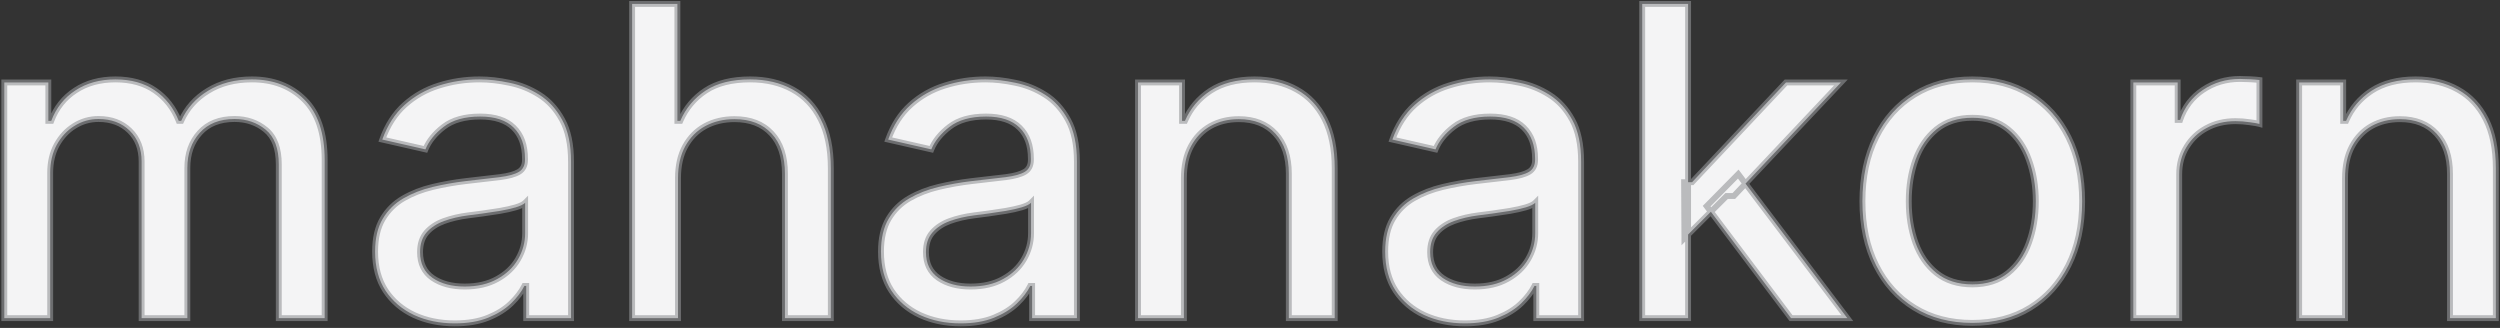
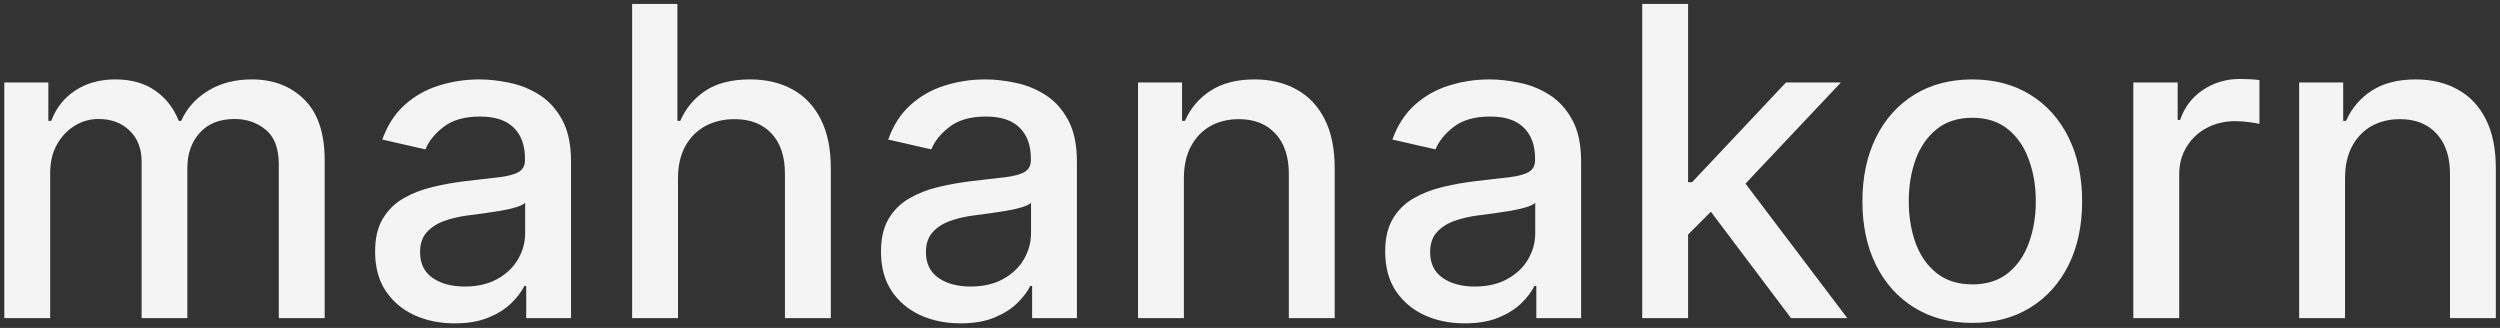
<svg xmlns="http://www.w3.org/2000/svg" width="1273" height="167" viewBox="0 0 1273 167" fill="none">
  <rect x="0" y="0" width="1273" height="167" fill="#333333" stroke="none" />
  <mask id="path-1-outside-1_4241_496" maskUnits="userSpaceOnUse" x="0" y="0" width="1273" height="167" fill="black">
-     <rect fill="white" width="1273" height="167" />
-     <path d="M2.193 162V42H24.615V61.531H26.1C28.6 54.917 32.688 49.76 38.365 46.062C44.042 42.312 50.839 40.438 58.756 40.438C66.777 40.438 73.495 42.312 78.912 46.062C84.381 49.812 88.417 54.969 91.022 61.531H92.272C95.136 55.125 99.693 50.021 105.943 46.219C112.193 42.365 119.641 40.438 128.287 40.438C139.173 40.438 148.053 43.849 154.928 50.672C161.855 57.495 165.318 67.781 165.318 81.531V162H141.959V83.719C141.959 75.594 139.745 69.708 135.318 66.062C130.891 62.417 125.605 60.594 119.459 60.594C111.855 60.594 105.943 62.938 101.725 67.625C97.506 72.26 95.397 78.224 95.397 85.516V162H72.115V82.234C72.115 75.724 70.084 70.49 66.022 66.531C61.959 62.573 56.672 60.594 50.162 60.594C45.735 60.594 41.647 61.766 37.897 64.109C34.199 66.401 31.204 69.604 28.912 73.719C26.672 77.833 25.553 82.599 25.553 88.016V162H2.193ZM231.549 164.656C223.945 164.656 217.07 163.25 210.924 160.437C204.778 157.573 199.908 153.432 196.314 148.016C192.773 142.599 191.002 135.958 191.002 128.094C191.002 121.323 192.304 115.75 194.908 111.375C197.512 107 201.028 103.536 205.455 100.984C209.882 98.432 214.83 96.505 220.299 95.203C225.768 93.901 231.34 92.912 237.018 92.234C244.205 91.401 250.038 90.724 254.518 90.203C258.997 89.63 262.252 88.719 264.283 87.469C266.314 86.219 267.33 84.188 267.33 81.375V80.828C267.33 74.005 265.403 68.719 261.549 64.969C257.747 61.219 252.07 59.344 244.518 59.344C236.653 59.344 230.455 61.089 225.924 64.578C221.445 68.016 218.346 71.844 216.627 76.062L194.674 71.062C197.278 63.771 201.08 57.885 206.08 53.406C211.132 48.875 216.939 45.594 223.502 43.562C230.064 41.479 236.965 40.438 244.205 40.438C248.997 40.438 254.075 41.01 259.439 42.156C264.856 43.25 269.908 45.281 274.596 48.25C279.335 51.219 283.215 55.464 286.236 60.984C289.257 66.453 290.768 73.562 290.768 82.312V162H267.955V145.594H267.018C265.507 148.615 263.242 151.583 260.221 154.5C257.2 157.417 253.32 159.839 248.58 161.766C243.84 163.693 238.163 164.656 231.549 164.656ZM236.627 145.906C243.085 145.906 248.606 144.63 253.189 142.078C257.825 139.526 261.34 136.193 263.736 132.078C266.184 127.911 267.408 123.458 267.408 118.719V103.25C266.575 104.083 264.96 104.865 262.564 105.594C260.221 106.271 257.538 106.87 254.518 107.391C251.497 107.859 248.554 108.302 245.689 108.719C242.825 109.083 240.429 109.396 238.502 109.656C233.971 110.229 229.83 111.193 226.08 112.547C222.382 113.901 219.413 115.854 217.174 118.406C214.986 120.906 213.893 124.24 213.893 128.406C213.893 134.187 216.028 138.562 220.299 141.531C224.57 144.448 230.012 145.906 236.627 145.906ZM345.24 90.75V162H321.881V2H344.928V61.531H346.412C349.225 55.073 353.521 49.943 359.303 46.141C365.084 42.339 372.636 40.438 381.959 40.438C390.188 40.438 397.376 42.13 403.521 45.516C409.719 48.901 414.511 53.953 417.896 60.672C421.334 67.338 423.053 75.672 423.053 85.672V162H399.693V88.484C399.693 79.682 397.428 72.859 392.896 68.016C388.365 63.12 382.063 60.672 373.99 60.672C368.469 60.672 363.521 61.844 359.146 64.188C354.824 66.531 351.412 69.969 348.912 74.5C346.464 78.979 345.24 84.396 345.24 90.75ZM489.146 164.656C481.542 164.656 474.667 163.25 468.521 160.437C462.376 157.573 457.506 153.432 453.912 148.016C450.37 142.599 448.6 135.958 448.6 128.094C448.6 121.323 449.902 115.75 452.506 111.375C455.11 107 458.626 103.536 463.053 100.984C467.48 98.432 472.428 96.505 477.896 95.203C483.365 93.901 488.938 92.912 494.615 92.234C501.803 91.401 507.636 90.724 512.115 90.203C516.594 89.63 519.85 88.719 521.881 87.469C523.912 86.219 524.928 84.188 524.928 81.375V80.828C524.928 74.005 523.001 68.719 519.146 64.969C515.344 61.219 509.667 59.344 502.115 59.344C494.251 59.344 488.053 61.089 483.521 64.578C479.042 68.016 475.943 71.844 474.225 76.062L452.271 71.062C454.876 63.771 458.678 57.885 463.678 53.406C468.73 48.875 474.537 45.594 481.1 43.562C487.662 41.479 494.563 40.438 501.803 40.438C506.594 40.438 511.673 41.01 517.037 42.156C522.454 43.25 527.506 45.281 532.193 48.25C536.933 51.219 540.813 55.464 543.834 60.984C546.855 66.453 548.365 73.562 548.365 82.312V162H525.553V145.594H524.615C523.105 148.615 520.839 151.583 517.818 154.5C514.798 157.417 510.917 159.839 506.178 161.766C501.438 163.693 495.761 164.656 489.146 164.656ZM494.225 145.906C500.683 145.906 506.204 144.63 510.787 142.078C515.423 139.526 518.938 136.193 521.334 132.078C523.782 127.911 525.006 123.458 525.006 118.719V103.25C524.173 104.083 522.558 104.865 520.162 105.594C517.818 106.271 515.136 106.87 512.115 107.391C509.094 107.859 506.152 108.302 503.287 108.719C500.423 109.083 498.027 109.396 496.1 109.656C491.568 110.229 487.428 111.193 483.678 112.547C479.98 113.901 477.011 115.854 474.771 118.406C472.584 120.906 471.49 124.24 471.49 128.406C471.49 134.187 473.626 138.562 477.896 141.531C482.167 144.448 487.61 145.906 494.225 145.906ZM602.838 90.75V162H579.479V42H601.9V61.531H603.385C606.145 55.177 610.468 50.073 616.354 46.219C622.291 42.365 629.765 40.438 638.775 40.438C646.952 40.438 654.114 42.156 660.26 45.594C666.406 48.979 671.171 54.031 674.557 60.75C677.942 67.469 679.635 75.776 679.635 85.672V162H656.275V88.484C656.275 79.787 654.01 72.99 649.479 68.094C644.947 63.146 638.723 60.672 630.807 60.672C625.39 60.672 620.572 61.844 616.354 64.188C612.187 66.531 608.88 69.969 606.432 74.5C604.036 78.979 602.838 84.396 602.838 90.75ZM745.885 164.656C738.281 164.656 731.406 163.25 725.26 160.437C719.114 157.573 714.244 153.432 710.65 148.016C707.109 142.599 705.338 135.958 705.338 128.094C705.338 121.323 706.64 115.75 709.244 111.375C711.848 107 715.364 103.536 719.791 100.984C724.218 98.432 729.166 96.505 734.635 95.203C740.104 93.901 745.676 92.912 751.354 92.234C758.541 91.401 764.374 90.724 768.854 90.203C773.333 89.63 776.588 88.719 778.619 87.469C780.65 86.219 781.666 84.188 781.666 81.375V80.828C781.666 74.005 779.739 68.719 775.885 64.969C772.083 61.219 766.406 59.344 758.854 59.344C750.989 59.344 744.791 61.089 740.26 64.578C735.781 68.016 732.682 71.844 730.963 76.062L709.01 71.062C711.614 63.771 715.416 57.885 720.416 53.406C725.468 48.875 731.275 45.594 737.838 43.562C744.4 41.479 751.301 40.438 758.541 40.438C763.333 40.438 768.411 41.01 773.775 42.156C779.192 43.25 784.244 45.281 788.932 48.25C793.671 51.219 797.551 55.464 800.572 60.984C803.593 66.453 805.104 73.562 805.104 82.312V162H782.291V145.594H781.354C779.843 148.615 777.577 151.583 774.557 154.5C771.536 157.417 767.656 159.839 762.916 161.766C758.176 163.693 752.499 164.656 745.885 164.656ZM750.963 145.906C757.421 145.906 762.942 144.63 767.525 142.078C772.161 139.526 775.676 136.193 778.072 132.078C780.52 127.911 781.744 123.458 781.744 118.719V103.25C780.911 104.083 779.296 104.865 776.9 105.594C774.557 106.271 771.874 106.87 768.854 107.391C765.833 107.859 762.89 108.302 760.025 108.719C757.161 109.083 754.765 109.396 752.838 109.656C748.307 110.229 744.166 111.193 740.416 112.547C736.718 113.901 733.749 115.854 731.51 118.406C729.322 120.906 728.229 124.24 728.229 128.406C728.229 134.187 730.364 138.562 734.635 141.531C738.906 144.448 744.348 145.906 750.963 145.906ZM857.701 121.297L857.545 92.781H861.607L909.42 42H937.389L882.857 99.812H879.186L857.701 121.297ZM836.217 162V2H859.576V162H836.217ZM911.998 162L869.029 104.969L885.123 88.641L940.67 162H911.998ZM1004.28 164.422C993.033 164.422 983.215 161.844 974.83 156.687C966.445 151.531 959.934 144.318 955.299 135.047C950.663 125.776 948.346 114.943 948.346 102.547C948.346 90.099 950.663 79.213 955.299 69.891C959.934 60.568 966.445 53.328 974.83 48.172C983.215 43.016 993.033 40.438 1004.28 40.438C1015.53 40.438 1025.35 43.016 1033.74 48.172C1042.12 53.328 1048.63 60.568 1053.27 69.891C1057.9 79.213 1060.22 90.099 1060.22 102.547C1060.22 114.943 1057.9 125.776 1053.27 135.047C1048.63 144.318 1042.12 151.531 1033.74 156.687C1025.35 161.844 1015.53 164.422 1004.28 164.422ZM1004.36 144.812C1011.65 144.812 1017.69 142.885 1022.49 139.031C1027.28 135.177 1030.82 130.047 1033.11 123.641C1035.46 117.234 1036.63 110.177 1036.63 102.469C1036.63 94.812 1035.46 87.781 1033.11 81.375C1030.82 74.917 1027.28 69.734 1022.49 65.828C1017.69 61.922 1011.65 59.969 1004.36 59.969C997.018 59.969 990.924 61.922 986.08 65.828C981.288 69.734 977.721 74.917 975.377 81.375C973.085 87.781 971.939 94.812 971.939 102.469C971.939 110.177 973.085 117.234 975.377 123.641C977.721 130.047 981.288 135.177 986.08 139.031C990.924 142.885 997.018 144.812 1004.36 144.812ZM1086.29 162V42H1108.87V61.062H1110.12C1112.31 54.604 1116.16 49.526 1121.69 45.828C1127.26 42.078 1133.56 40.203 1140.59 40.203C1142.05 40.203 1143.77 40.255 1145.75 40.359C1147.78 40.464 1149.37 40.594 1150.51 40.75V63.094C1149.58 62.833 1147.91 62.547 1145.51 62.234C1143.12 61.87 1140.72 61.688 1138.33 61.688C1132.81 61.688 1127.88 62.859 1123.56 65.203C1119.29 67.495 1115.9 70.698 1113.4 74.812C1110.9 78.875 1109.65 83.51 1109.65 88.719V162H1086.29ZM1194.09 90.75V162H1170.73V42H1193.15V61.531H1194.63C1197.4 55.177 1201.72 50.073 1207.6 46.219C1213.54 42.365 1221.01 40.438 1230.03 40.438C1238.2 40.438 1245.36 42.156 1251.51 45.594C1257.66 48.979 1262.42 54.031 1265.81 60.75C1269.19 67.469 1270.88 75.776 1270.88 85.672V162H1247.53V88.484C1247.53 79.787 1245.26 72.99 1240.73 68.094C1236.2 63.146 1229.97 60.672 1222.06 60.672C1216.64 60.672 1211.82 61.844 1207.6 64.188C1203.44 66.531 1200.13 69.969 1197.68 74.5C1195.29 78.979 1194.09 84.396 1194.09 90.75Z" />
+     <path d="M2.193 162V42H24.615V61.531H26.1C28.6 54.917 32.688 49.76 38.365 46.062C44.042 42.312 50.839 40.438 58.756 40.438C66.777 40.438 73.495 42.312 78.912 46.062C84.381 49.812 88.417 54.969 91.022 61.531H92.272C95.136 55.125 99.693 50.021 105.943 46.219C112.193 42.365 119.641 40.438 128.287 40.438C139.173 40.438 148.053 43.849 154.928 50.672C161.855 57.495 165.318 67.781 165.318 81.531V162H141.959V83.719C141.959 75.594 139.745 69.708 135.318 66.062C130.891 62.417 125.605 60.594 119.459 60.594C111.855 60.594 105.943 62.938 101.725 67.625C97.506 72.26 95.397 78.224 95.397 85.516V162H72.115V82.234C72.115 75.724 70.084 70.49 66.022 66.531C61.959 62.573 56.672 60.594 50.162 60.594C45.735 60.594 41.647 61.766 37.897 64.109C34.199 66.401 31.204 69.604 28.912 73.719C26.672 77.833 25.553 82.599 25.553 88.016V162H2.193ZM231.549 164.656C223.945 164.656 217.07 163.25 210.924 160.437C204.778 157.573 199.908 153.432 196.314 148.016C192.773 142.599 191.002 135.958 191.002 128.094C191.002 121.323 192.304 115.75 194.908 111.375C197.512 107 201.028 103.536 205.455 100.984C209.882 98.432 214.83 96.505 220.299 95.203C225.768 93.901 231.34 92.912 237.018 92.234C244.205 91.401 250.038 90.724 254.518 90.203C258.997 89.63 262.252 88.719 264.283 87.469C266.314 86.219 267.33 84.188 267.33 81.375V80.828C257.747 61.219 252.07 59.344 244.518 59.344C236.653 59.344 230.455 61.089 225.924 64.578C221.445 68.016 218.346 71.844 216.627 76.062L194.674 71.062C197.278 63.771 201.08 57.885 206.08 53.406C211.132 48.875 216.939 45.594 223.502 43.562C230.064 41.479 236.965 40.438 244.205 40.438C248.997 40.438 254.075 41.01 259.439 42.156C264.856 43.25 269.908 45.281 274.596 48.25C279.335 51.219 283.215 55.464 286.236 60.984C289.257 66.453 290.768 73.562 290.768 82.312V162H267.955V145.594H267.018C265.507 148.615 263.242 151.583 260.221 154.5C257.2 157.417 253.32 159.839 248.58 161.766C243.84 163.693 238.163 164.656 231.549 164.656ZM236.627 145.906C243.085 145.906 248.606 144.63 253.189 142.078C257.825 139.526 261.34 136.193 263.736 132.078C266.184 127.911 267.408 123.458 267.408 118.719V103.25C266.575 104.083 264.96 104.865 262.564 105.594C260.221 106.271 257.538 106.87 254.518 107.391C251.497 107.859 248.554 108.302 245.689 108.719C242.825 109.083 240.429 109.396 238.502 109.656C233.971 110.229 229.83 111.193 226.08 112.547C222.382 113.901 219.413 115.854 217.174 118.406C214.986 120.906 213.893 124.24 213.893 128.406C213.893 134.187 216.028 138.562 220.299 141.531C224.57 144.448 230.012 145.906 236.627 145.906ZM345.24 90.75V162H321.881V2H344.928V61.531H346.412C349.225 55.073 353.521 49.943 359.303 46.141C365.084 42.339 372.636 40.438 381.959 40.438C390.188 40.438 397.376 42.13 403.521 45.516C409.719 48.901 414.511 53.953 417.896 60.672C421.334 67.338 423.053 75.672 423.053 85.672V162H399.693V88.484C399.693 79.682 397.428 72.859 392.896 68.016C388.365 63.12 382.063 60.672 373.99 60.672C368.469 60.672 363.521 61.844 359.146 64.188C354.824 66.531 351.412 69.969 348.912 74.5C346.464 78.979 345.24 84.396 345.24 90.75ZM489.146 164.656C481.542 164.656 474.667 163.25 468.521 160.437C462.376 157.573 457.506 153.432 453.912 148.016C450.37 142.599 448.6 135.958 448.6 128.094C448.6 121.323 449.902 115.75 452.506 111.375C455.11 107 458.626 103.536 463.053 100.984C467.48 98.432 472.428 96.505 477.896 95.203C483.365 93.901 488.938 92.912 494.615 92.234C501.803 91.401 507.636 90.724 512.115 90.203C516.594 89.63 519.85 88.719 521.881 87.469C523.912 86.219 524.928 84.188 524.928 81.375V80.828C524.928 74.005 523.001 68.719 519.146 64.969C515.344 61.219 509.667 59.344 502.115 59.344C494.251 59.344 488.053 61.089 483.521 64.578C479.042 68.016 475.943 71.844 474.225 76.062L452.271 71.062C454.876 63.771 458.678 57.885 463.678 53.406C468.73 48.875 474.537 45.594 481.1 43.562C487.662 41.479 494.563 40.438 501.803 40.438C506.594 40.438 511.673 41.01 517.037 42.156C522.454 43.25 527.506 45.281 532.193 48.25C536.933 51.219 540.813 55.464 543.834 60.984C546.855 66.453 548.365 73.562 548.365 82.312V162H525.553V145.594H524.615C523.105 148.615 520.839 151.583 517.818 154.5C514.798 157.417 510.917 159.839 506.178 161.766C501.438 163.693 495.761 164.656 489.146 164.656ZM494.225 145.906C500.683 145.906 506.204 144.63 510.787 142.078C515.423 139.526 518.938 136.193 521.334 132.078C523.782 127.911 525.006 123.458 525.006 118.719V103.25C524.173 104.083 522.558 104.865 520.162 105.594C517.818 106.271 515.136 106.87 512.115 107.391C509.094 107.859 506.152 108.302 503.287 108.719C500.423 109.083 498.027 109.396 496.1 109.656C491.568 110.229 487.428 111.193 483.678 112.547C479.98 113.901 477.011 115.854 474.771 118.406C472.584 120.906 471.49 124.24 471.49 128.406C471.49 134.187 473.626 138.562 477.896 141.531C482.167 144.448 487.61 145.906 494.225 145.906ZM602.838 90.75V162H579.479V42H601.9V61.531H603.385C606.145 55.177 610.468 50.073 616.354 46.219C622.291 42.365 629.765 40.438 638.775 40.438C646.952 40.438 654.114 42.156 660.26 45.594C666.406 48.979 671.171 54.031 674.557 60.75C677.942 67.469 679.635 75.776 679.635 85.672V162H656.275V88.484C656.275 79.787 654.01 72.99 649.479 68.094C644.947 63.146 638.723 60.672 630.807 60.672C625.39 60.672 620.572 61.844 616.354 64.188C612.187 66.531 608.88 69.969 606.432 74.5C604.036 78.979 602.838 84.396 602.838 90.75ZM745.885 164.656C738.281 164.656 731.406 163.25 725.26 160.437C719.114 157.573 714.244 153.432 710.65 148.016C707.109 142.599 705.338 135.958 705.338 128.094C705.338 121.323 706.64 115.75 709.244 111.375C711.848 107 715.364 103.536 719.791 100.984C724.218 98.432 729.166 96.505 734.635 95.203C740.104 93.901 745.676 92.912 751.354 92.234C758.541 91.401 764.374 90.724 768.854 90.203C773.333 89.63 776.588 88.719 778.619 87.469C780.65 86.219 781.666 84.188 781.666 81.375V80.828C781.666 74.005 779.739 68.719 775.885 64.969C772.083 61.219 766.406 59.344 758.854 59.344C750.989 59.344 744.791 61.089 740.26 64.578C735.781 68.016 732.682 71.844 730.963 76.062L709.01 71.062C711.614 63.771 715.416 57.885 720.416 53.406C725.468 48.875 731.275 45.594 737.838 43.562C744.4 41.479 751.301 40.438 758.541 40.438C763.333 40.438 768.411 41.01 773.775 42.156C779.192 43.25 784.244 45.281 788.932 48.25C793.671 51.219 797.551 55.464 800.572 60.984C803.593 66.453 805.104 73.562 805.104 82.312V162H782.291V145.594H781.354C779.843 148.615 777.577 151.583 774.557 154.5C771.536 157.417 767.656 159.839 762.916 161.766C758.176 163.693 752.499 164.656 745.885 164.656ZM750.963 145.906C757.421 145.906 762.942 144.63 767.525 142.078C772.161 139.526 775.676 136.193 778.072 132.078C780.52 127.911 781.744 123.458 781.744 118.719V103.25C780.911 104.083 779.296 104.865 776.9 105.594C774.557 106.271 771.874 106.87 768.854 107.391C765.833 107.859 762.89 108.302 760.025 108.719C757.161 109.083 754.765 109.396 752.838 109.656C748.307 110.229 744.166 111.193 740.416 112.547C736.718 113.901 733.749 115.854 731.51 118.406C729.322 120.906 728.229 124.24 728.229 128.406C728.229 134.187 730.364 138.562 734.635 141.531C738.906 144.448 744.348 145.906 750.963 145.906ZM857.701 121.297L857.545 92.781H861.607L909.42 42H937.389L882.857 99.812H879.186L857.701 121.297ZM836.217 162V2H859.576V162H836.217ZM911.998 162L869.029 104.969L885.123 88.641L940.67 162H911.998ZM1004.28 164.422C993.033 164.422 983.215 161.844 974.83 156.687C966.445 151.531 959.934 144.318 955.299 135.047C950.663 125.776 948.346 114.943 948.346 102.547C948.346 90.099 950.663 79.213 955.299 69.891C959.934 60.568 966.445 53.328 974.83 48.172C983.215 43.016 993.033 40.438 1004.28 40.438C1015.53 40.438 1025.35 43.016 1033.74 48.172C1042.12 53.328 1048.63 60.568 1053.27 69.891C1057.9 79.213 1060.22 90.099 1060.22 102.547C1060.22 114.943 1057.9 125.776 1053.27 135.047C1048.63 144.318 1042.12 151.531 1033.74 156.687C1025.35 161.844 1015.53 164.422 1004.28 164.422ZM1004.36 144.812C1011.65 144.812 1017.69 142.885 1022.49 139.031C1027.28 135.177 1030.82 130.047 1033.11 123.641C1035.46 117.234 1036.63 110.177 1036.63 102.469C1036.63 94.812 1035.46 87.781 1033.11 81.375C1030.82 74.917 1027.28 69.734 1022.49 65.828C1017.69 61.922 1011.65 59.969 1004.36 59.969C997.018 59.969 990.924 61.922 986.08 65.828C981.288 69.734 977.721 74.917 975.377 81.375C973.085 87.781 971.939 94.812 971.939 102.469C971.939 110.177 973.085 117.234 975.377 123.641C977.721 130.047 981.288 135.177 986.08 139.031C990.924 142.885 997.018 144.812 1004.36 144.812ZM1086.29 162V42H1108.87V61.062H1110.12C1112.31 54.604 1116.16 49.526 1121.69 45.828C1127.26 42.078 1133.56 40.203 1140.59 40.203C1142.05 40.203 1143.77 40.255 1145.75 40.359C1147.78 40.464 1149.37 40.594 1150.51 40.75V63.094C1149.58 62.833 1147.91 62.547 1145.51 62.234C1143.12 61.87 1140.72 61.688 1138.33 61.688C1132.81 61.688 1127.88 62.859 1123.56 65.203C1119.29 67.495 1115.9 70.698 1113.4 74.812C1110.9 78.875 1109.65 83.51 1109.65 88.719V162H1086.29ZM1194.09 90.75V162H1170.73V42H1193.15V61.531H1194.63C1197.4 55.177 1201.72 50.073 1207.6 46.219C1213.54 42.365 1221.01 40.438 1230.03 40.438C1238.2 40.438 1245.36 42.156 1251.51 45.594C1257.66 48.979 1262.42 54.031 1265.81 60.75C1269.19 67.469 1270.88 75.776 1270.88 85.672V162H1247.53V88.484C1247.53 79.787 1245.26 72.99 1240.73 68.094C1236.2 63.146 1229.97 60.672 1222.06 60.672C1216.64 60.672 1211.82 61.844 1207.6 64.188C1203.44 66.531 1200.13 69.969 1197.68 74.5C1195.29 78.979 1194.09 84.396 1194.09 90.75Z" />
  </mask>
  <path d="M2.193 162V42H24.615V61.531H26.1C28.6 54.917 32.688 49.76 38.365 46.062C44.042 42.312 50.839 40.438 58.756 40.438C66.777 40.438 73.495 42.312 78.912 46.062C84.381 49.812 88.417 54.969 91.022 61.531H92.272C95.136 55.125 99.693 50.021 105.943 46.219C112.193 42.365 119.641 40.438 128.287 40.438C139.173 40.438 148.053 43.849 154.928 50.672C161.855 57.495 165.318 67.781 165.318 81.531V162H141.959V83.719C141.959 75.594 139.745 69.708 135.318 66.062C130.891 62.417 125.605 60.594 119.459 60.594C111.855 60.594 105.943 62.938 101.725 67.625C97.506 72.26 95.397 78.224 95.397 85.516V162H72.115V82.234C72.115 75.724 70.084 70.49 66.022 66.531C61.959 62.573 56.672 60.594 50.162 60.594C45.735 60.594 41.647 61.766 37.897 64.109C34.199 66.401 31.204 69.604 28.912 73.719C26.672 77.833 25.553 82.599 25.553 88.016V162H2.193ZM231.549 164.656C223.945 164.656 217.07 163.25 210.924 160.437C204.778 157.573 199.908 153.432 196.314 148.016C192.773 142.599 191.002 135.958 191.002 128.094C191.002 121.323 192.304 115.75 194.908 111.375C197.512 107 201.028 103.536 205.455 100.984C209.882 98.432 214.83 96.505 220.299 95.203C225.768 93.901 231.34 92.912 237.018 92.234C244.205 91.401 250.038 90.724 254.518 90.203C258.997 89.63 262.252 88.719 264.283 87.469C266.314 86.219 267.33 84.188 267.33 81.375V80.828C267.33 74.005 265.403 68.719 261.549 64.969C257.747 61.219 252.07 59.344 244.518 59.344C236.653 59.344 230.455 61.089 225.924 64.578C221.445 68.016 218.346 71.844 216.627 76.062L194.674 71.062C197.278 63.771 201.08 57.885 206.08 53.406C211.132 48.875 216.939 45.594 223.502 43.562C230.064 41.479 236.965 40.438 244.205 40.438C248.997 40.438 254.075 41.01 259.439 42.156C264.856 43.25 269.908 45.281 274.596 48.25C279.335 51.219 283.215 55.464 286.236 60.984C289.257 66.453 290.768 73.562 290.768 82.312V162H267.955V145.594H267.018C265.507 148.615 263.242 151.583 260.221 154.5C257.2 157.417 253.32 159.839 248.58 161.766C243.84 163.693 238.163 164.656 231.549 164.656ZM236.627 145.906C243.085 145.906 248.606 144.63 253.189 142.078C257.825 139.526 261.34 136.193 263.736 132.078C266.184 127.911 267.408 123.458 267.408 118.719V103.25C266.575 104.083 264.96 104.865 262.564 105.594C260.221 106.271 257.538 106.87 254.518 107.391C251.497 107.859 248.554 108.302 245.689 108.719C242.825 109.083 240.429 109.396 238.502 109.656C233.971 110.229 229.83 111.193 226.08 112.547C222.382 113.901 219.413 115.854 217.174 118.406C214.986 120.906 213.893 124.24 213.893 128.406C213.893 134.187 216.028 138.562 220.299 141.531C224.57 144.448 230.012 145.906 236.627 145.906ZM345.24 90.75V162H321.881V2H344.928V61.531H346.412C349.225 55.073 353.521 49.943 359.303 46.141C365.084 42.339 372.636 40.438 381.959 40.438C390.188 40.438 397.376 42.13 403.521 45.516C409.719 48.901 414.511 53.953 417.896 60.672C421.334 67.338 423.053 75.672 423.053 85.672V162H399.693V88.484C399.693 79.682 397.428 72.859 392.896 68.016C388.365 63.12 382.063 60.672 373.99 60.672C368.469 60.672 363.521 61.844 359.146 64.188C354.824 66.531 351.412 69.969 348.912 74.5C346.464 78.979 345.24 84.396 345.24 90.75ZM489.146 164.656C481.542 164.656 474.667 163.25 468.521 160.437C462.376 157.573 457.506 153.432 453.912 148.016C450.37 142.599 448.6 135.958 448.6 128.094C448.6 121.323 449.902 115.75 452.506 111.375C455.11 107 458.626 103.536 463.053 100.984C467.48 98.432 472.428 96.505 477.896 95.203C483.365 93.901 488.938 92.912 494.615 92.234C501.803 91.401 507.636 90.724 512.115 90.203C516.594 89.63 519.85 88.719 521.881 87.469C523.912 86.219 524.928 84.188 524.928 81.375V80.828C524.928 74.005 523.001 68.719 519.146 64.969C515.344 61.219 509.667 59.344 502.115 59.344C494.251 59.344 488.053 61.089 483.521 64.578C479.042 68.016 475.943 71.844 474.225 76.062L452.271 71.062C454.876 63.771 458.678 57.885 463.678 53.406C468.73 48.875 474.537 45.594 481.1 43.562C487.662 41.479 494.563 40.438 501.803 40.438C506.594 40.438 511.673 41.01 517.037 42.156C522.454 43.25 527.506 45.281 532.193 48.25C536.933 51.219 540.813 55.464 543.834 60.984C546.855 66.453 548.365 73.562 548.365 82.312V162H525.553V145.594H524.615C523.105 148.615 520.839 151.583 517.818 154.5C514.798 157.417 510.917 159.839 506.178 161.766C501.438 163.693 495.761 164.656 489.146 164.656ZM494.225 145.906C500.683 145.906 506.204 144.63 510.787 142.078C515.423 139.526 518.938 136.193 521.334 132.078C523.782 127.911 525.006 123.458 525.006 118.719V103.25C524.173 104.083 522.558 104.865 520.162 105.594C517.818 106.271 515.136 106.87 512.115 107.391C509.094 107.859 506.152 108.302 503.287 108.719C500.423 109.083 498.027 109.396 496.1 109.656C491.568 110.229 487.428 111.193 483.678 112.547C479.98 113.901 477.011 115.854 474.771 118.406C472.584 120.906 471.49 124.24 471.49 128.406C471.49 134.187 473.626 138.562 477.896 141.531C482.167 144.448 487.61 145.906 494.225 145.906ZM602.838 90.75V162H579.479V42H601.9V61.531H603.385C606.145 55.177 610.468 50.073 616.354 46.219C622.291 42.365 629.765 40.438 638.775 40.438C646.952 40.438 654.114 42.156 660.26 45.594C666.406 48.979 671.171 54.031 674.557 60.75C677.942 67.469 679.635 75.776 679.635 85.672V162H656.275V88.484C656.275 79.787 654.01 72.99 649.479 68.094C644.947 63.146 638.723 60.672 630.807 60.672C625.39 60.672 620.572 61.844 616.354 64.188C612.187 66.531 608.88 69.969 606.432 74.5C604.036 78.979 602.838 84.396 602.838 90.75ZM745.885 164.656C738.281 164.656 731.406 163.25 725.26 160.437C719.114 157.573 714.244 153.432 710.65 148.016C707.109 142.599 705.338 135.958 705.338 128.094C705.338 121.323 706.64 115.75 709.244 111.375C711.848 107 715.364 103.536 719.791 100.984C724.218 98.432 729.166 96.505 734.635 95.203C740.104 93.901 745.676 92.912 751.354 92.234C758.541 91.401 764.374 90.724 768.854 90.203C773.333 89.63 776.588 88.719 778.619 87.469C780.65 86.219 781.666 84.188 781.666 81.375V80.828C781.666 74.005 779.739 68.719 775.885 64.969C772.083 61.219 766.406 59.344 758.854 59.344C750.989 59.344 744.791 61.089 740.26 64.578C735.781 68.016 732.682 71.844 730.963 76.062L709.01 71.062C711.614 63.771 715.416 57.885 720.416 53.406C725.468 48.875 731.275 45.594 737.838 43.562C744.4 41.479 751.301 40.438 758.541 40.438C763.333 40.438 768.411 41.01 773.775 42.156C779.192 43.25 784.244 45.281 788.932 48.25C793.671 51.219 797.551 55.464 800.572 60.984C803.593 66.453 805.104 73.562 805.104 82.312V162H782.291V145.594H781.354C779.843 148.615 777.577 151.583 774.557 154.5C771.536 157.417 767.656 159.839 762.916 161.766C758.176 163.693 752.499 164.656 745.885 164.656ZM750.963 145.906C757.421 145.906 762.942 144.63 767.525 142.078C772.161 139.526 775.676 136.193 778.072 132.078C780.52 127.911 781.744 123.458 781.744 118.719V103.25C780.911 104.083 779.296 104.865 776.9 105.594C774.557 106.271 771.874 106.87 768.854 107.391C765.833 107.859 762.89 108.302 760.025 108.719C757.161 109.083 754.765 109.396 752.838 109.656C748.307 110.229 744.166 111.193 740.416 112.547C736.718 113.901 733.749 115.854 731.51 118.406C729.322 120.906 728.229 124.24 728.229 128.406C728.229 134.187 730.364 138.562 734.635 141.531C738.906 144.448 744.348 145.906 750.963 145.906ZM857.701 121.297L857.545 92.781H861.607L909.42 42H937.389L882.857 99.812H879.186L857.701 121.297ZM836.217 162V2H859.576V162H836.217ZM911.998 162L869.029 104.969L885.123 88.641L940.67 162H911.998ZM1004.28 164.422C993.033 164.422 983.215 161.844 974.83 156.687C966.445 151.531 959.934 144.318 955.299 135.047C950.663 125.776 948.346 114.943 948.346 102.547C948.346 90.099 950.663 79.213 955.299 69.891C959.934 60.568 966.445 53.328 974.83 48.172C983.215 43.016 993.033 40.438 1004.28 40.438C1015.53 40.438 1025.35 43.016 1033.74 48.172C1042.12 53.328 1048.63 60.568 1053.27 69.891C1057.9 79.213 1060.22 90.099 1060.22 102.547C1060.22 114.943 1057.9 125.776 1053.27 135.047C1048.63 144.318 1042.12 151.531 1033.74 156.687C1025.35 161.844 1015.53 164.422 1004.28 164.422ZM1004.36 144.812C1011.65 144.812 1017.69 142.885 1022.49 139.031C1027.28 135.177 1030.82 130.047 1033.11 123.641C1035.46 117.234 1036.63 110.177 1036.63 102.469C1036.63 94.812 1035.46 87.781 1033.11 81.375C1030.82 74.917 1027.28 69.734 1022.49 65.828C1017.69 61.922 1011.65 59.969 1004.36 59.969C997.018 59.969 990.924 61.922 986.08 65.828C981.288 69.734 977.721 74.917 975.377 81.375C973.085 87.781 971.939 94.812 971.939 102.469C971.939 110.177 973.085 117.234 975.377 123.641C977.721 130.047 981.288 135.177 986.08 139.031C990.924 142.885 997.018 144.812 1004.36 144.812ZM1086.29 162V42H1108.87V61.062H1110.12C1112.31 54.604 1116.16 49.526 1121.69 45.828C1127.26 42.078 1133.56 40.203 1140.59 40.203C1142.05 40.203 1143.77 40.255 1145.75 40.359C1147.78 40.464 1149.37 40.594 1150.51 40.75V63.094C1149.58 62.833 1147.91 62.547 1145.51 62.234C1143.12 61.87 1140.72 61.688 1138.33 61.688C1132.81 61.688 1127.88 62.859 1123.56 65.203C1119.29 67.495 1115.9 70.698 1113.4 74.812C1110.9 78.875 1109.65 83.51 1109.65 88.719V162H1086.29ZM1194.09 90.75V162H1170.73V42H1193.15V61.531H1194.63C1197.4 55.177 1201.72 50.073 1207.6 46.219C1213.54 42.365 1221.01 40.438 1230.03 40.438C1238.2 40.438 1245.36 42.156 1251.51 45.594C1257.66 48.979 1262.42 54.031 1265.81 60.75C1269.19 67.469 1270.88 75.776 1270.88 85.672V162H1247.53V88.484C1247.53 79.787 1245.26 72.99 1240.73 68.094C1236.2 63.146 1229.97 60.672 1222.06 60.672C1216.64 60.672 1211.82 61.844 1207.6 64.188C1203.44 66.531 1200.13 69.969 1197.68 74.5C1195.29 78.979 1194.09 84.396 1194.09 90.75Z" fill="#F4F4F5" />
-   <path d="M2.193 162H0.693V163.5H2.193V162ZM2.193 42V40.5H0.693V42H2.193ZM24.615 42H26.115V40.5H24.615V42ZM24.615 61.531H23.115V63.031H24.615V61.531ZM26.1 61.531V63.031H27.136L27.503 62.062L26.1 61.531ZM38.365 46.062L39.184 47.319L39.192 47.314L38.365 46.062ZM78.912 46.062L78.058 47.296L78.064 47.3L78.912 46.062ZM91.022 61.531L89.627 62.084L90.003 63.031H91.022V61.531ZM92.272 61.531V63.031H93.244L93.641 62.144L92.272 61.531ZM105.943 46.219L106.723 47.5L106.731 47.495L105.943 46.219ZM154.928 50.672L153.871 51.737L153.875 51.74L154.928 50.672ZM165.318 162V163.5H166.818V162H165.318ZM141.959 162H140.459V163.5H141.959V162ZM135.318 66.062L136.272 64.905L135.318 66.062ZM101.725 67.625L102.834 68.635L102.84 68.628L101.725 67.625ZM95.397 162V163.5H96.897V162H95.397ZM72.115 162H70.615V163.5H72.115V162ZM66.022 66.531L64.975 67.606L66.022 66.531ZM37.897 64.109L38.687 65.384L38.691 65.381L37.897 64.109ZM28.912 73.719L27.602 72.989L27.598 72.995L27.595 73.002L28.912 73.719ZM25.553 162V163.5H27.053V162H25.553ZM2.193 162H3.693V42H2.193H0.693V162H2.193ZM2.193 42V43.5H24.615V42V40.5H2.193V42ZM24.615 42H23.115V61.531H24.615H26.115V42H24.615ZM24.615 61.531V63.031H26.1V61.531V60.031H24.615V61.531ZM26.1 61.531L27.503 62.062C29.895 55.731 33.786 50.835 39.184 47.319L38.365 46.062L37.547 44.806C31.59 48.685 27.304 54.102 24.697 61.001L26.1 61.531ZM38.365 46.062L39.192 47.314C44.586 43.751 51.084 41.938 58.756 41.938V40.438V38.938C50.594 38.938 43.499 40.874 37.538 44.811L38.365 46.062ZM58.756 40.438V41.938C66.539 41.938 72.943 43.754 78.058 47.296L78.912 46.062L79.766 44.829C74.048 40.871 67.014 38.938 58.756 38.938V40.438ZM78.912 46.062L78.064 47.3C83.27 50.87 87.126 55.78 89.627 62.084L91.022 61.531L92.416 60.978C89.709 54.157 85.491 48.755 79.76 44.825L78.912 46.062ZM91.022 61.531V63.031H92.272V61.531V60.031H91.022V61.531ZM92.272 61.531L93.641 62.144C96.376 56.027 100.721 51.151 106.723 47.5L105.943 46.219L105.164 44.937C98.666 48.89 93.896 54.223 90.902 60.919L92.272 61.531ZM105.943 46.219L106.731 47.495C112.705 43.812 119.869 41.938 128.287 41.938V40.438V38.938C119.413 38.938 111.682 40.918 105.156 44.942L105.943 46.219ZM128.287 40.438V41.938C138.83 41.938 147.313 45.228 153.871 51.737L154.928 50.672L155.984 49.607C148.793 42.47 139.515 38.938 128.287 38.938V40.438ZM154.928 50.672L153.875 51.74C160.415 58.182 163.818 68.014 163.818 81.531H165.318H166.818C166.818 67.548 163.295 56.808 155.98 49.603L154.928 50.672ZM165.318 81.531H163.818V162H165.318H166.818V81.531H165.318ZM165.318 162V160.5H141.959V162V163.5H165.318V162ZM141.959 162H143.459V83.719H141.959H140.459V162H141.959ZM141.959 83.719H143.459C143.459 75.34 141.172 68.94 136.272 64.905L135.318 66.062L134.365 67.22C138.319 70.477 140.459 75.847 140.459 83.719H141.959ZM135.318 66.062L136.272 64.905C131.556 61.021 125.926 59.094 119.459 59.094V60.594V62.094C125.284 62.094 130.226 63.812 134.365 67.22L135.318 66.062ZM119.459 60.594V59.094C111.525 59.094 105.171 61.554 100.61 66.622L101.725 67.625L102.84 68.628C106.716 64.321 112.185 62.094 119.459 62.094V60.594ZM101.725 67.625L100.615 66.615C96.105 71.572 93.897 77.915 93.897 85.516H95.397H96.897C96.897 78.532 98.907 72.949 102.834 68.635L101.725 67.625ZM95.397 85.516H93.897V162H95.397H96.897V85.516H95.397ZM95.397 162V160.5H72.115V162V163.5H95.397V162ZM72.115 162H73.615V82.234H72.115H70.615V162H72.115ZM72.115 82.234H73.615C73.615 75.385 71.464 69.74 67.068 65.457L66.022 66.531L64.975 67.606C68.704 71.239 70.615 76.063 70.615 82.234H72.115ZM66.022 66.531L67.068 65.457C62.684 61.185 57.001 59.094 50.162 59.094V60.594V62.094C56.344 62.094 61.234 63.961 64.975 67.606L66.022 66.531ZM50.162 60.594V59.094C45.454 59.094 41.09 60.344 37.102 62.837L37.897 64.109L38.691 65.381C42.203 63.187 46.016 62.094 50.162 62.094V60.594ZM37.897 64.109L37.106 62.834C33.174 65.272 30.007 68.67 27.602 72.989L28.912 73.719L30.223 74.449C32.401 70.538 35.223 67.531 38.687 65.384L37.897 64.109ZM28.912 73.719L27.595 73.002C25.218 77.368 24.053 82.388 24.053 88.016H25.553H27.053C27.053 82.81 28.127 78.298 30.23 74.436L28.912 73.719ZM25.553 88.016H24.053V162H25.553H27.053V88.016H25.553ZM25.553 162V160.5H2.193V162V163.5H25.553V162ZM210.924 160.438L210.29 161.797L210.3 161.801L210.924 160.438ZM196.314 148.016L195.059 148.837L195.065 148.845L196.314 148.016ZM194.908 111.375L196.197 112.142L194.908 111.375ZM205.455 100.984L206.204 102.284L205.455 100.984ZM237.018 92.234L236.845 90.744L236.84 90.745L237.018 92.234ZM254.518 90.203L254.691 91.693L254.699 91.692L254.708 91.691L254.518 90.203ZM264.283 87.469L265.069 88.746L264.283 87.469ZM261.549 64.969L260.495 66.037L260.503 66.044L261.549 64.969ZM225.924 64.578L226.837 65.768L226.839 65.766L225.924 64.578ZM216.627 76.062L216.294 77.525L217.536 77.808L218.016 76.628L216.627 76.062ZM194.674 71.062L193.261 70.558L192.693 72.15L194.341 72.525L194.674 71.062ZM206.08 53.406L207.081 54.523L207.082 54.523L206.08 53.406ZM223.502 43.562L223.945 44.995L223.956 44.992L223.502 43.562ZM259.439 42.156L259.126 43.623L259.134 43.625L259.143 43.627L259.439 42.156ZM274.596 48.25L273.793 49.517L273.799 49.521L274.596 48.25ZM286.236 60.984L284.92 61.704L284.923 61.71L286.236 60.984ZM290.768 162V163.5H292.268V162H290.768ZM267.955 162H266.455V163.5H267.955V162ZM267.955 145.594H269.455V144.094H267.955V145.594ZM267.018 145.594V144.094H266.091L265.676 144.923L267.018 145.594ZM260.221 154.5L259.179 153.421L260.221 154.5ZM248.58 161.766L248.015 160.376L248.58 161.766ZM253.189 142.078L252.466 140.764L252.46 140.768L253.189 142.078ZM263.736 132.078L262.443 131.318L262.44 131.323L263.736 132.078ZM267.408 103.25H268.908V99.629L266.348 102.189L267.408 103.25ZM262.564 105.594L262.981 107.035L262.991 107.032L263.001 107.029L262.564 105.594ZM254.518 107.391L254.748 108.873L254.76 108.871L254.772 108.869L254.518 107.391ZM245.689 108.719L245.879 110.207L245.892 110.205L245.905 110.203L245.689 108.719ZM238.502 109.656L238.69 111.144L238.703 111.143L238.502 109.656ZM226.08 112.547L225.571 111.136L225.564 111.138L226.08 112.547ZM217.174 118.406L216.046 117.417L216.045 117.418L217.174 118.406ZM220.299 141.531L219.443 142.763L219.453 142.77L220.299 141.531ZM231.549 164.656V163.156C224.133 163.156 217.475 161.786 211.548 159.074L210.924 160.438L210.3 161.801C216.665 164.714 223.756 166.156 231.549 166.156V164.656ZM210.924 160.438L211.558 159.078C205.651 156.325 200.999 152.363 197.564 147.186L196.314 148.016L195.065 148.845C198.818 154.502 203.905 158.821 210.29 161.797L210.924 160.438ZM196.314 148.016L197.57 147.195C194.219 142.07 192.502 135.73 192.502 128.094H191.002H189.502C189.502 136.187 191.326 143.128 195.059 148.837L196.314 148.016ZM191.002 128.094H192.502C192.502 121.507 193.769 116.221 196.197 112.142L194.908 111.375L193.619 110.608C190.839 115.279 189.502 121.139 189.502 128.094H191.002ZM194.908 111.375L196.197 112.142C198.669 107.989 201.999 104.708 206.204 102.284L205.455 100.984L204.706 99.685C200.057 102.365 196.355 106.011 193.619 110.608L194.908 111.375ZM205.455 100.984L206.204 102.284C210.494 99.811 215.304 97.934 220.646 96.662L220.299 95.203L219.951 93.744C214.356 95.076 209.27 97.054 204.706 99.685L205.455 100.984ZM220.299 95.203L220.646 96.662C226.058 95.374 231.574 94.394 237.195 93.724L237.018 92.234L236.84 90.745C231.107 91.429 225.477 92.428 219.951 93.744L220.299 95.203ZM237.018 92.234L237.19 93.724C244.378 92.891 250.211 92.214 254.691 91.693L254.518 90.203L254.344 88.713C249.865 89.234 244.032 89.911 236.845 90.744L237.018 92.234ZM254.518 90.203L254.708 91.691C259.243 91.111 262.759 90.168 265.069 88.746L264.283 87.469L263.497 86.191C261.745 87.269 258.751 88.15 254.327 88.715L254.518 90.203ZM264.283 87.469L265.069 88.746C267.63 87.17 268.83 84.599 268.83 81.375H267.33H265.83C265.83 83.776 264.999 85.267 263.497 86.191L264.283 87.469ZM267.33 81.375H268.83V80.828H267.33H265.83V81.375H267.33ZM267.33 80.828H268.83C268.83 73.715 266.812 67.997 262.595 63.894L261.549 64.969L260.503 66.044C263.994 69.44 265.83 74.295 265.83 80.828H267.33ZM261.549 64.969L262.602 63.901C258.421 59.776 252.299 57.844 244.518 57.844V59.344V60.844C251.84 60.844 257.073 62.661 260.496 66.037L261.549 64.969ZM244.518 59.344V57.844C236.444 57.844 229.885 59.634 225.009 63.39L225.924 64.578L226.839 65.766C231.025 62.543 236.862 60.844 244.518 60.844V59.344ZM225.924 64.578L225.011 63.388C220.37 66.949 217.078 70.979 215.238 75.497L216.627 76.062L218.016 76.628C219.613 72.709 222.519 69.082 226.837 65.768L225.924 64.578ZM216.627 76.062L216.96 74.6L195.007 69.6L194.674 71.062L194.341 72.525L216.294 77.525L216.627 76.062ZM194.674 71.062L196.086 71.567C198.62 64.474 202.294 58.812 207.081 54.523L206.08 53.406L205.079 52.289C199.866 56.959 195.936 63.067 193.261 70.558L194.674 71.062ZM206.08 53.406L207.082 54.523C211.971 50.138 217.587 46.964 223.945 44.995L223.502 43.562L223.058 42.13C216.292 44.224 210.294 47.612 205.079 52.29L206.08 53.406ZM223.502 43.562L223.956 44.992C230.364 42.958 237.112 41.938 244.205 41.938V40.438V38.938C236.819 38.938 229.765 40.001 223.048 42.133L223.502 43.562ZM244.205 40.438V41.938C248.878 41.938 253.85 42.496 259.126 43.623L259.439 42.156L259.753 40.689C254.3 39.525 249.116 38.938 244.205 38.938V40.438ZM259.439 42.156L259.143 43.627C264.379 44.684 269.26 46.646 273.793 49.517L274.596 48.25L275.398 46.983C270.557 43.916 265.333 41.816 259.736 40.686L259.439 42.156ZM274.596 48.25L273.799 49.521C278.295 52.337 282.007 56.38 284.92 61.704L286.236 60.984L287.552 60.264C284.424 54.547 280.375 50.1 275.392 46.979L274.596 48.25ZM286.236 60.984L284.923 61.71C287.782 66.885 289.268 73.72 289.268 82.312H290.768H292.268C292.268 73.405 290.732 66.021 287.549 60.259L286.236 60.984ZM290.768 82.312H289.268V162H290.768H292.268V82.312H290.768ZM290.768 162V160.5H267.955V162V163.5H290.768V162ZM267.955 162H269.455V145.594H267.955H266.455V162H267.955ZM267.955 145.594V144.094H267.018V145.594V147.094H267.955V145.594ZM267.018 145.594L265.676 144.923C264.258 147.76 262.106 150.595 259.179 153.421L260.221 154.5L261.263 155.579C264.377 152.572 266.757 149.469 268.359 146.265L267.018 145.594ZM260.221 154.5L259.179 153.421C256.322 156.179 252.615 158.506 248.015 160.376L248.58 161.766L249.145 163.155C254.024 161.171 258.078 158.654 261.263 155.579L260.221 154.5ZM248.58 161.766L248.015 160.376C243.499 162.212 238.024 163.156 231.549 163.156V164.656V166.156C238.303 166.156 244.182 165.173 249.145 163.155L248.58 161.766ZM236.627 145.906V147.406C243.282 147.406 249.067 146.091 253.919 143.389L253.189 142.078L252.46 140.768C248.146 143.17 242.888 144.406 236.627 144.406V145.906ZM253.189 142.078L253.913 143.392C258.759 140.724 262.485 137.208 265.033 132.833L263.736 132.078L262.44 131.323C260.196 135.178 256.891 138.328 252.466 140.764L253.189 142.078ZM263.736 132.078L265.03 132.838C267.61 128.446 268.908 123.731 268.908 118.719H267.408H265.908C265.908 123.186 264.758 127.377 262.443 131.318L263.736 132.078ZM267.408 118.719H268.908V103.25H267.408H265.908V118.719H267.408ZM267.408 103.25L266.348 102.189C265.796 102.741 264.497 103.438 262.128 104.159L262.564 105.594L263.001 107.029C265.424 106.291 267.354 105.425 268.469 104.311L267.408 103.25ZM262.564 105.594L262.148 104.153C259.869 104.811 257.242 105.399 254.263 105.912L254.518 107.391L254.772 108.869C257.835 108.341 260.573 107.731 262.981 107.035L262.564 105.594ZM254.518 107.391L254.288 105.908C251.271 106.376 248.333 106.818 245.474 107.234L245.689 108.719L245.905 110.203C248.775 109.786 251.722 109.342 254.748 108.873L254.518 107.391ZM245.689 108.719L245.5 107.231C242.633 107.596 240.233 107.909 238.301 108.17L238.502 109.656L238.703 111.143C240.625 110.883 243.016 110.571 245.879 110.207L245.689 108.719ZM238.502 109.656L238.314 108.168C233.688 108.753 229.438 109.739 225.571 111.136L226.08 112.547L226.59 113.958C230.222 112.646 234.253 111.705 238.69 111.144L238.502 109.656ZM226.08 112.547L225.564 111.138C221.669 112.565 218.476 114.648 216.046 117.417L217.174 118.406L218.301 119.396C220.351 117.06 223.096 115.237 226.596 113.955L226.08 112.547ZM217.174 118.406L216.045 117.418C213.562 120.256 212.393 123.972 212.393 128.406H213.893H215.393C215.393 124.507 216.411 121.556 218.303 119.394L217.174 118.406ZM213.893 128.406H212.393C212.393 134.615 214.719 139.479 219.443 142.763L220.299 141.531L221.155 140.3C217.337 137.646 215.393 133.76 215.393 128.406H213.893ZM220.299 141.531L219.453 142.77C224.034 145.899 229.794 147.406 236.627 147.406V145.906V144.406C230.23 144.406 225.105 142.997 221.145 140.293L220.299 141.531ZM345.24 162V163.5H346.74V162H345.24ZM321.881 162H320.381V163.5H321.881V162ZM321.881 2V0.5H320.381V2H321.881ZM344.928 2H346.428V0.5H344.928V2ZM344.928 61.531H343.428V63.031H344.928V61.531ZM346.412 61.531V63.031H347.395L347.787 62.13L346.412 61.531ZM359.303 46.141L358.479 44.887L359.303 46.141ZM403.521 45.516L402.798 46.83L402.802 46.832L403.521 45.516ZM417.896 60.672L416.557 61.347L416.563 61.359L417.896 60.672ZM423.053 162V163.5H424.553V162H423.053ZM399.693 162H398.193V163.5H399.693V162ZM392.896 68.016L391.796 69.034L391.801 69.04L392.896 68.016ZM359.146 64.188L358.438 62.865L358.432 62.869L359.146 64.188ZM348.912 74.5L347.599 73.775L347.596 73.781L348.912 74.5ZM345.24 90.75H343.74V162H345.24H346.74V90.75H345.24ZM345.24 162V160.5H321.881V162V163.5H345.24V162ZM321.881 162H323.381V2H321.881H320.381V162H321.881ZM321.881 2V3.5H344.928V2V0.5H321.881V2ZM344.928 2H343.428V61.531H344.928H346.428V2H344.928ZM344.928 61.531V63.031H346.412V61.531V60.031H344.928V61.531ZM346.412 61.531L347.787 62.13C350.486 55.934 354.594 51.033 360.127 47.394L359.303 46.141L358.479 44.887C352.449 48.852 347.963 54.212 345.037 60.932L346.412 61.531ZM359.303 46.141L360.127 47.394C365.592 43.8 372.83 41.938 381.959 41.938V40.438V38.938C372.442 38.938 364.576 40.877 358.479 44.887L359.303 46.141ZM381.959 40.438V41.938C389.979 41.938 396.909 43.586 402.798 46.83L403.521 45.516L404.245 44.202C397.842 40.675 390.397 38.938 381.959 38.938V40.438ZM403.521 45.516L402.802 46.832C408.715 50.062 413.299 54.881 416.557 61.347L417.896 60.672L419.236 59.997C415.723 53.025 410.723 47.74 404.241 44.199L403.521 45.516ZM417.896 60.672L416.563 61.359C419.861 67.755 421.553 75.835 421.553 85.672H423.053H424.553C424.553 75.509 422.807 66.922 419.23 59.984L417.896 60.672ZM423.053 85.672H421.553V162H423.053H424.553V85.672H423.053ZM423.053 162V160.5H399.693V162V163.5H423.053V162ZM399.693 162H401.193V88.484H399.693H398.193V162H399.693ZM399.693 88.484H401.193C401.193 79.429 398.859 72.193 393.992 66.991L392.896 68.016L391.801 69.04C395.997 73.525 398.193 79.935 398.193 88.484H399.693ZM392.896 68.016L393.997 66.997C389.124 61.731 382.386 59.172 373.99 59.172V60.672V62.172C381.74 62.172 387.607 64.509 391.796 69.034L392.896 68.016ZM373.99 60.672V59.172C368.251 59.172 363.055 60.392 358.438 62.865L359.146 64.188L359.855 65.51C363.988 63.295 368.688 62.172 373.99 62.172V60.672ZM359.146 64.188L358.432 62.869C353.843 65.357 350.23 69.007 347.599 73.775L348.912 74.5L350.225 75.225C352.595 70.931 355.804 67.706 359.861 65.506L359.146 64.188ZM348.912 74.5L347.596 73.781C345.001 78.528 343.74 84.205 343.74 90.75H345.24H346.74C346.74 84.587 347.927 79.43 350.228 75.219L348.912 74.5ZM468.521 160.438L467.888 161.797L467.897 161.801L468.521 160.438ZM453.912 148.016L452.657 148.837L452.662 148.845L453.912 148.016ZM452.506 111.375L453.795 112.142L452.506 111.375ZM463.053 100.984L463.802 102.284L463.053 100.984ZM494.615 92.234L494.442 90.744L494.438 90.745L494.615 92.234ZM512.115 90.203L512.289 91.693L512.297 91.692L512.306 91.691L512.115 90.203ZM521.881 87.469L522.667 88.746L521.881 87.469ZM519.146 64.969L518.093 66.037L518.1 66.044L519.146 64.969ZM483.521 64.578L484.435 65.768L484.437 65.766L483.521 64.578ZM474.225 76.062L473.892 77.525L475.133 77.808L475.614 76.628L474.225 76.062ZM452.271 71.062L450.859 70.558L450.29 72.15L451.938 72.525L452.271 71.062ZM463.678 53.406L464.679 54.523L464.679 54.523L463.678 53.406ZM481.1 43.562L481.543 44.995L481.553 44.992L481.1 43.562ZM517.037 42.156L516.724 43.623L516.732 43.625L516.74 43.627L517.037 42.156ZM532.193 48.25L531.391 49.517L531.397 49.521L532.193 48.25ZM543.834 60.984L542.518 61.704L542.521 61.71L543.834 60.984ZM548.365 162V163.5H549.865V162H548.365ZM525.553 162H524.053V163.5H525.553V162ZM525.553 145.594H527.053V144.094H525.553V145.594ZM524.615 145.594V144.094H523.688L523.274 144.923L524.615 145.594ZM517.818 154.5L516.776 153.421L517.818 154.5ZM506.178 161.766L505.613 160.376L506.178 161.766ZM510.787 142.078L510.064 140.764L510.057 140.768L510.787 142.078ZM521.334 132.078L520.041 131.318L520.038 131.323L521.334 132.078ZM525.006 103.25H526.506V99.629L523.945 102.189L525.006 103.25ZM520.162 105.594L520.578 107.035L520.589 107.032L520.599 107.029L520.162 105.594ZM512.115 107.391L512.345 108.873L512.358 108.871L512.37 108.869L512.115 107.391ZM503.287 108.719L503.477 110.207L503.49 110.205L503.503 110.203L503.287 108.719ZM496.1 109.656L496.288 111.144L496.3 111.143L496.1 109.656ZM483.678 112.547L483.168 111.136L483.162 111.138L483.678 112.547ZM474.771 118.406L473.644 117.417L473.643 117.418L474.771 118.406ZM477.896 141.531L477.04 142.763L477.051 142.77L477.896 141.531ZM489.146 164.656V163.156C481.731 163.156 475.072 161.786 469.146 159.074L468.521 160.438L467.897 161.801C474.262 164.714 481.354 166.156 489.146 166.156V164.656ZM468.521 160.438L469.155 159.078C463.248 156.325 458.596 152.363 455.162 147.186L453.912 148.016L452.662 148.845C456.415 154.502 461.503 158.821 467.888 161.797L468.521 160.438ZM453.912 148.016L455.168 147.195C451.817 142.07 450.1 135.73 450.1 128.094H448.6H447.1C447.1 136.187 448.924 143.128 452.657 148.837L453.912 148.016ZM448.6 128.094H450.1C450.1 121.507 451.367 116.221 453.795 112.142L452.506 111.375L451.217 110.608C448.436 115.279 447.1 121.139 447.1 128.094H448.6ZM452.506 111.375L453.795 112.142C456.267 107.989 459.596 104.708 463.802 102.284L463.053 100.984L462.304 99.685C457.655 102.365 453.953 106.011 451.217 110.608L452.506 111.375ZM463.053 100.984L463.802 102.284C468.092 99.811 472.902 97.934 478.244 96.662L477.896 95.203L477.549 93.744C471.953 95.076 466.868 97.054 462.304 99.685L463.053 100.984ZM477.896 95.203L478.244 96.662C483.656 95.374 489.172 94.394 494.793 93.724L494.615 92.234L494.438 90.745C488.704 91.429 483.075 92.428 477.549 93.744L477.896 95.203ZM494.615 92.234L494.788 93.724C501.976 92.891 507.809 92.214 512.289 91.693L512.115 90.203L511.942 88.713C507.463 89.234 501.63 89.911 494.442 90.744L494.615 92.234ZM512.115 90.203L512.306 91.691C516.841 91.111 520.357 90.168 522.667 88.746L521.881 87.469L521.095 86.191C519.343 87.269 516.348 88.15 511.925 88.715L512.115 90.203ZM521.881 87.469L522.667 88.746C525.228 87.17 526.428 84.599 526.428 81.375H524.928H523.428C523.428 83.776 522.596 85.267 521.095 86.191L521.881 87.469ZM524.928 81.375H526.428V80.828H524.928H523.428V81.375H524.928ZM524.928 80.828H526.428C526.428 73.715 524.41 67.997 520.193 63.894L519.146 64.969L518.1 66.044C521.591 69.44 523.428 74.295 523.428 80.828H524.928ZM519.146 64.969L520.2 63.901C516.018 59.776 509.897 57.844 502.115 57.844V59.344V60.844C509.438 60.844 514.671 62.661 518.093 66.037L519.146 64.969ZM502.115 59.344V57.844C494.042 57.844 487.483 59.634 482.606 63.39L483.521 64.578L484.437 65.766C488.623 62.543 494.459 60.844 502.115 60.844V59.344ZM483.521 64.578L482.608 63.388C477.968 66.949 474.676 70.979 472.835 75.497L474.225 76.062L475.614 76.628C477.211 72.709 480.117 69.082 484.435 65.768L483.521 64.578ZM474.225 76.062L474.558 74.6L452.605 69.6L452.271 71.062L451.938 72.525L473.892 77.525L474.225 76.062ZM452.271 71.062L453.684 71.567C456.217 64.474 459.892 58.812 464.679 54.523L463.678 53.406L462.677 52.289C457.464 56.959 453.534 63.067 450.859 70.558L452.271 71.062ZM463.678 53.406L464.679 54.523C469.568 50.138 475.185 46.964 481.543 44.995L481.1 43.562L480.656 42.13C473.89 44.224 467.891 47.612 462.676 52.29L463.678 53.406ZM481.1 43.562L481.553 44.992C487.962 42.958 494.709 41.938 501.803 41.938V40.438V38.938C494.417 38.938 487.362 40.001 480.646 42.133L481.1 43.562ZM501.803 40.438V41.938C506.475 41.938 511.448 42.496 516.724 43.623L517.037 42.156L517.35 40.689C511.897 39.525 506.714 38.938 501.803 38.938V40.438ZM517.037 42.156L516.74 43.627C521.977 44.684 526.857 46.646 531.391 49.517L532.193 48.25L532.996 46.983C528.154 43.916 522.931 41.816 517.334 40.686L517.037 42.156ZM532.193 48.25L531.397 49.521C535.893 52.337 539.605 56.38 542.518 61.704L543.834 60.984L545.15 60.264C542.022 54.547 537.973 50.1 532.99 46.979L532.193 48.25ZM543.834 60.984L542.521 61.71C545.38 66.885 546.865 73.72 546.865 82.312H548.365H549.865C549.865 73.405 548.33 66.021 545.147 60.259L543.834 60.984ZM548.365 82.312H546.865V162H548.365H549.865V82.312H548.365ZM548.365 162V160.5H525.553V162V163.5H548.365V162ZM525.553 162H527.053V145.594H525.553H524.053V162H525.553ZM525.553 145.594V144.094H524.615V145.594V147.094H525.553V145.594ZM524.615 145.594L523.274 144.923C521.855 147.76 519.704 150.595 516.776 153.421L517.818 154.5L518.86 155.579C521.975 152.572 524.354 149.469 525.957 146.265L524.615 145.594ZM517.818 154.5L516.776 153.421C513.92 156.179 510.213 158.506 505.613 160.376L506.178 161.766L506.743 163.155C511.622 161.171 515.675 158.654 518.86 155.579L517.818 154.5ZM506.178 161.766L505.613 160.376C501.097 162.212 495.621 163.156 489.146 163.156V164.656V166.156C495.901 166.156 501.78 165.173 506.743 163.155L506.178 161.766ZM494.225 145.906V147.406C500.88 147.406 506.664 146.091 511.517 143.389L510.787 142.078L510.057 140.768C505.743 143.17 500.486 144.406 494.225 144.406V145.906ZM510.787 142.078L511.511 143.392C516.357 140.724 520.083 137.208 522.63 132.833L521.334 132.078L520.038 131.323C517.794 135.178 514.488 138.328 510.064 140.764L510.787 142.078ZM521.334 132.078L522.627 132.838C525.208 128.446 526.506 123.731 526.506 118.719H525.006H523.506C523.506 123.186 522.356 127.377 520.041 131.318L521.334 132.078ZM525.006 118.719H526.506V103.25H525.006H523.506V118.719H525.006ZM525.006 103.25L523.945 102.189C523.393 102.741 522.094 103.438 519.725 104.159L520.162 105.594L520.599 107.029C523.022 106.291 524.952 105.425 526.067 104.311L525.006 103.25ZM520.162 105.594L519.746 104.153C517.467 104.811 514.84 105.399 511.86 105.912L512.115 107.391L512.37 108.869C515.432 108.341 518.17 107.731 520.578 107.035L520.162 105.594ZM512.115 107.391L511.885 105.908C508.869 106.376 505.931 106.818 503.071 107.234L503.287 108.719L503.503 110.203C506.373 109.786 509.32 109.342 512.345 108.873L512.115 107.391ZM503.287 108.719L503.098 107.231C500.231 107.596 497.831 107.909 495.899 108.17L496.1 109.656L496.3 111.143C498.222 110.883 500.614 110.571 503.477 110.207L503.287 108.719ZM496.1 109.656L495.911 108.168C491.286 108.753 487.036 109.739 483.168 111.136L483.678 112.547L484.187 113.958C487.82 112.646 491.851 111.705 496.288 111.144L496.1 109.656ZM483.678 112.547L483.162 111.138C479.266 112.565 476.074 114.648 473.644 117.417L474.771 118.406L475.899 119.396C477.948 117.06 480.693 115.237 484.194 113.955L483.678 112.547ZM474.771 118.406L473.643 117.418C471.16 120.256 469.99 123.972 469.99 128.406H471.49H472.99C472.99 124.507 474.008 121.556 475.9 119.394L474.771 118.406ZM471.49 128.406H469.99C469.99 134.615 472.316 139.479 477.04 142.763L477.896 141.531L478.753 140.3C474.935 137.646 472.99 133.76 472.99 128.406H471.49ZM477.896 141.531L477.051 142.77C481.632 145.899 487.392 147.406 494.225 147.406V145.906V144.406C487.828 144.406 482.703 142.997 478.742 140.293L477.896 141.531ZM602.838 162V163.5H604.338V162H602.838ZM579.479 162H577.979V163.5H579.479V162ZM579.479 42V40.5H577.979V42H579.479ZM601.9 42H603.4V40.5H601.9V42ZM601.9 61.531H600.4V63.031H601.9V61.531ZM603.385 61.531V63.031H604.369L604.761 62.129L603.385 61.531ZM616.354 46.219L615.537 44.961L615.532 44.964L616.354 46.219ZM660.26 45.594L659.528 46.903L659.536 46.908L660.26 45.594ZM674.557 60.75L673.217 61.425L674.557 60.75ZM679.635 162V163.5H681.135V162H679.635ZM656.275 162H654.775V163.5H656.275V162ZM649.479 68.094L648.372 69.107L648.378 69.113L649.479 68.094ZM616.354 64.188L615.625 62.876L615.618 62.88L616.354 64.188ZM606.432 74.5L605.112 73.787L605.109 73.793L606.432 74.5ZM602.838 90.75H601.338V162H602.838H604.338V90.75H602.838ZM602.838 162V160.5H579.479V162V163.5H602.838V162ZM579.479 162H580.979V42H579.479H577.979V162H579.479ZM579.479 42V43.5H601.9V42V40.5H579.479V42ZM601.9 42H600.4V61.531H601.9H603.4V42H601.9ZM601.9 61.531V63.031H603.385V61.531V60.031H601.9V61.531ZM603.385 61.531L604.761 62.129C607.402 56.048 611.531 51.17 617.175 47.474L616.354 46.219L615.532 44.964C609.406 48.976 604.888 54.307 602.009 60.934L603.385 61.531ZM616.354 46.219L617.17 47.477C622.806 43.819 629.976 41.938 638.775 41.938V40.438V38.938C629.554 38.938 621.776 40.911 615.537 44.961L616.354 46.219ZM638.775 40.438V41.938C646.738 41.938 653.639 43.609 659.528 46.903L660.26 45.594L660.992 44.285C654.589 40.703 647.167 38.938 638.775 38.938V40.438ZM660.26 45.594L659.536 46.908C665.397 50.136 669.957 54.956 673.217 61.425L674.557 60.75L675.896 60.075C672.385 53.107 667.414 47.822 660.984 44.28L660.26 45.594ZM674.557 60.75L673.217 61.425C676.469 67.879 678.135 75.939 678.135 85.672H679.635H681.135C681.135 75.613 679.415 67.058 675.896 60.075L674.557 60.75ZM679.635 85.672H678.135V162H679.635H681.135V85.672H679.635ZM679.635 162V160.5H656.275V162V163.5H679.635V162ZM656.275 162H657.775V88.484H656.275H654.775V162H656.275ZM656.275 88.484H657.775C657.775 79.527 655.438 72.324 650.579 67.075L649.479 68.094L648.378 69.113C652.582 73.655 654.775 80.046 654.775 88.484H656.275ZM649.479 68.094L650.585 67.081C645.718 61.766 639.061 59.172 630.807 59.172V60.672V62.172C638.385 62.172 644.177 64.525 648.372 69.107L649.479 68.094ZM630.807 60.672V59.172C625.167 59.172 620.093 60.394 615.625 62.876L616.354 64.188L617.082 65.499C621.052 63.293 625.613 62.172 630.807 62.172V60.672ZM616.354 64.188L615.618 62.88C611.185 65.374 607.684 69.026 605.112 73.787L606.432 74.5L607.751 75.213C610.075 70.911 613.188 67.689 617.089 65.495L616.354 64.188ZM606.432 74.5L605.109 73.793C602.571 78.537 601.338 84.21 601.338 90.75H602.838H604.338C604.338 84.582 605.501 79.421 607.754 75.207L606.432 74.5ZM725.26 160.438L724.626 161.797L724.636 161.801L725.26 160.438ZM710.65 148.016L709.395 148.837L709.4 148.845L710.65 148.016ZM709.244 111.375L710.533 112.142L709.244 111.375ZM719.791 100.984L720.54 102.284L719.791 100.984ZM751.354 92.234L751.181 90.744L751.176 90.745L751.354 92.234ZM768.854 90.203L769.027 91.693L769.035 91.692L769.044 91.691L768.854 90.203ZM778.619 87.469L779.405 88.746L778.619 87.469ZM775.885 64.969L774.831 66.037L774.839 66.044L775.885 64.969ZM740.26 64.578L741.173 65.768L741.175 65.766L740.26 64.578ZM730.963 76.062L730.63 77.525L731.872 77.808L732.352 76.628L730.963 76.062ZM709.01 71.062L707.597 70.558L707.029 72.15L708.677 72.525L709.01 71.062ZM720.416 53.406L721.417 54.523L721.418 54.523L720.416 53.406ZM737.838 43.562L738.281 44.995L738.292 44.992L737.838 43.562ZM773.775 42.156L773.462 43.623L773.47 43.625L773.479 43.627L773.775 42.156ZM788.932 48.25L788.129 49.517L788.135 49.521L788.932 48.25ZM800.572 60.984L799.256 61.704L799.259 61.71L800.572 60.984ZM805.104 162V163.5H806.604V162H805.104ZM782.291 162H780.791V163.5H782.291V162ZM782.291 145.594H783.791V144.094H782.291V145.594ZM781.354 145.594V144.094H780.426L780.012 144.923L781.354 145.594ZM774.557 154.5L773.515 153.421L774.557 154.5ZM762.916 161.766L762.351 160.376L762.916 161.766ZM767.525 142.078L766.802 140.764L766.796 140.768L767.525 142.078ZM778.072 132.078L776.779 131.318L776.776 131.323L778.072 132.078ZM781.744 103.25H783.244V99.629L780.683 102.189L781.744 103.25ZM776.9 105.594L777.317 107.035L777.327 107.032L777.337 107.029L776.9 105.594ZM768.854 107.391L769.083 108.873L769.096 108.871L769.108 108.869L768.854 107.391ZM760.025 108.719L760.215 110.207L760.228 110.205L760.241 110.203L760.025 108.719ZM752.838 109.656L753.026 111.144L753.039 111.143L752.838 109.656ZM740.416 112.547L739.907 111.136L739.9 111.138L740.416 112.547ZM731.51 118.406L730.382 117.417L730.381 117.418L731.51 118.406ZM734.635 141.531L733.779 142.763L733.789 142.77L734.635 141.531ZM745.885 164.656V163.156C738.469 163.156 731.811 161.786 725.884 159.074L725.26 160.438L724.636 161.801C731 164.714 738.092 166.156 745.885 166.156V164.656ZM725.26 160.438L725.893 159.078C719.987 156.325 715.335 152.363 711.9 147.186L710.65 148.016L709.4 148.845C713.154 154.502 718.241 158.821 724.626 161.797L725.26 160.438ZM710.65 148.016L711.906 147.195C708.555 142.07 706.838 135.73 706.838 128.094H705.338H703.838C703.838 136.187 705.662 143.128 709.395 148.837L710.65 148.016ZM705.338 128.094H706.838C706.838 121.507 708.105 116.221 710.533 112.142L709.244 111.375L707.955 110.608C705.174 115.279 703.838 121.139 703.838 128.094H705.338ZM709.244 111.375L710.533 112.142C713.005 107.989 716.335 104.708 720.54 102.284L719.791 100.984L719.042 99.685C714.393 102.365 710.691 106.011 707.955 110.608L709.244 111.375ZM719.791 100.984L720.54 102.284C724.83 99.811 729.64 97.934 734.982 96.662L734.635 95.203L734.287 93.744C728.692 95.076 723.606 97.054 719.042 99.685L719.791 100.984ZM734.635 95.203L734.982 96.662C740.394 95.374 745.91 94.394 751.531 93.724L751.354 92.234L751.176 90.745C745.443 91.429 739.813 92.428 734.287 93.744L734.635 95.203ZM751.354 92.234L751.526 93.724C758.714 92.891 764.547 92.214 769.027 91.693L768.854 90.203L768.68 88.713C764.201 89.234 758.368 89.911 751.181 90.744L751.354 92.234ZM768.854 90.203L769.044 91.691C773.579 91.111 777.095 90.168 779.405 88.746L778.619 87.469L777.833 86.191C776.081 87.269 773.087 88.15 768.663 88.715L768.854 90.203ZM778.619 87.469L779.405 88.746C781.966 87.17 783.166 84.599 783.166 81.375H781.666H780.166C780.166 83.776 779.335 85.267 777.833 86.191L778.619 87.469ZM781.666 81.375H783.166V80.828H781.666H780.166V81.375H781.666ZM781.666 80.828H783.166C783.166 73.715 781.148 67.997 776.931 63.894L775.885 64.969L774.839 66.044C778.33 69.44 780.166 74.295 780.166 80.828H781.666ZM775.885 64.969L776.938 63.901C772.757 59.776 766.635 57.844 758.854 57.844V59.344V60.844C766.176 60.844 771.409 62.661 774.831 66.037L775.885 64.969ZM758.854 59.344V57.844C750.78 57.844 744.221 59.634 739.345 63.39L740.26 64.578L741.175 65.766C745.361 62.543 751.198 60.844 758.854 60.844V59.344ZM740.26 64.578L739.347 63.388C734.706 66.949 731.414 70.979 729.574 75.497L730.963 76.062L732.352 76.628C733.949 72.709 736.855 69.082 741.173 65.768L740.26 64.578ZM730.963 76.062L731.296 74.6L709.343 69.6L709.01 71.062L708.677 72.525L730.63 77.525L730.963 76.062ZM709.01 71.062L710.422 71.567C712.956 64.474 716.63 58.812 721.417 54.523L720.416 53.406L719.415 52.289C714.202 56.959 710.272 63.067 707.597 70.558L709.01 71.062ZM720.416 53.406L721.418 54.523C726.307 50.138 731.923 46.964 738.281 44.995L737.838 43.562L737.394 42.13C730.628 44.224 724.63 47.612 719.414 52.29L720.416 53.406ZM737.838 43.562L738.292 44.992C744.7 42.958 751.447 41.938 758.541 41.938V40.438V38.938C751.155 38.938 744.101 40.001 737.384 42.133L737.838 43.562ZM758.541 40.438V41.938C763.214 41.938 768.186 42.496 773.462 43.623L773.775 42.156L774.089 40.689C768.636 39.525 763.452 38.938 758.541 38.938V40.438ZM773.775 42.156L773.479 43.627C778.715 44.684 783.596 46.646 788.129 49.517L788.932 48.25L789.734 46.983C784.893 43.916 779.669 41.816 774.072 40.686L773.775 42.156ZM788.932 48.25L788.135 49.521C792.631 52.337 796.343 56.38 799.256 61.704L800.572 60.984L801.888 60.264C798.76 54.547 794.711 50.1 789.728 46.979L788.932 48.25ZM800.572 60.984L799.259 61.71C802.118 66.885 803.604 73.72 803.604 82.312H805.104H806.604C806.604 73.405 805.068 66.021 801.885 60.259L800.572 60.984ZM805.104 82.312H803.604V162H805.104H806.604V82.312H805.104ZM805.104 162V160.5H782.291V162V163.5H805.104V162ZM782.291 162H783.791V145.594H782.291H780.791V162H782.291ZM782.291 145.594V144.094H781.354V145.594V147.094H782.291V145.594ZM781.354 145.594L780.012 144.923C778.593 147.76 776.442 150.595 773.515 153.421L774.557 154.5L775.599 155.579C778.713 152.572 781.093 149.469 782.695 146.265L781.354 145.594ZM774.557 154.5L773.515 153.421C770.658 156.179 766.951 158.506 762.351 160.376L762.916 161.766L763.481 163.155C768.36 161.171 772.414 158.654 775.599 155.579L774.557 154.5ZM762.916 161.766L762.351 160.376C757.835 162.212 752.36 163.156 745.885 163.156V164.656V166.156C752.639 166.156 758.518 165.173 763.481 163.155L762.916 161.766ZM750.963 145.906V147.406C757.618 147.406 763.403 146.091 768.255 143.389L767.525 142.078L766.796 140.768C762.482 143.17 757.224 144.406 750.963 144.406V145.906ZM767.525 142.078L768.249 143.392C773.095 140.724 776.821 137.208 779.369 132.833L778.072 132.078L776.776 131.323C774.532 135.178 771.227 138.328 766.802 140.764L767.525 142.078ZM778.072 132.078L779.366 132.838C781.946 128.446 783.244 123.731 783.244 118.719H781.744H780.244C780.244 123.186 779.094 127.377 776.779 131.318L778.072 132.078ZM781.744 118.719H783.244V103.25H781.744H780.244V118.719H781.744ZM781.744 103.25L780.683 102.189C780.131 102.741 778.832 103.438 776.464 104.159L776.9 105.594L777.337 107.029C779.76 106.291 781.69 105.425 782.805 104.311L781.744 103.25ZM776.9 105.594L776.484 104.153C774.205 104.811 771.578 105.399 768.599 105.912L768.854 107.391L769.108 108.869C772.171 108.341 774.908 107.731 777.317 107.035L776.9 105.594ZM768.854 107.391L768.624 105.908C765.607 106.376 762.669 106.818 759.81 107.234L760.025 108.719L760.241 110.203C763.111 109.786 766.058 109.342 769.083 108.873L768.854 107.391ZM760.025 108.719L759.836 107.231C756.969 107.596 754.569 107.909 752.637 108.17L752.838 109.656L753.039 111.143C754.961 110.883 757.352 110.571 760.215 110.207L760.025 108.719ZM752.838 109.656L752.65 108.168C748.024 108.753 743.774 109.739 739.907 111.136L740.416 112.547L740.925 113.958C744.558 112.646 748.589 111.705 753.026 111.144L752.838 109.656ZM740.416 112.547L739.9 111.138C736.005 112.565 732.812 114.648 730.382 117.417L731.51 118.406L732.637 119.396C734.686 117.06 737.432 115.237 740.932 113.955L740.416 112.547ZM731.51 118.406L730.381 117.418C727.898 120.256 726.729 123.972 726.729 128.406H728.229H729.729C729.729 124.507 730.747 121.556 732.639 119.394L731.51 118.406ZM728.229 128.406H726.729C726.729 134.615 729.055 139.479 733.779 142.763L734.635 141.531L735.491 140.3C731.673 137.646 729.729 133.76 729.729 128.406H728.229ZM734.635 141.531L733.789 142.77C738.37 145.899 744.13 147.406 750.963 147.406V145.906V144.406C744.566 144.406 739.441 142.997 735.481 140.293L734.635 141.531ZM857.701 121.297L856.201 121.305L856.221 124.898L858.762 122.358L857.701 121.297ZM857.545 92.781V91.281H856.037L856.045 92.79L857.545 92.781ZM861.607 92.781V94.281H862.255L862.7 93.809L861.607 92.781ZM909.42 42V40.5H908.772L908.328 40.972L909.42 42ZM937.389 42L938.48 43.029L940.866 40.5H937.389V42ZM882.857 99.812V101.312H883.505L883.949 100.842L882.857 99.812ZM879.186 99.812V98.312H878.564L878.125 98.752L879.186 99.812ZM836.217 162H834.717V163.5H836.217V162ZM836.217 2V0.5H834.717V2H836.217ZM859.576 2H861.076V0.5H859.576V2ZM859.576 162V163.5H861.076V162H859.576ZM911.998 162L910.8 162.903L911.25 163.5H911.998V162ZM869.029 104.969L867.961 103.916L867.052 104.838L867.831 105.871L869.029 104.969ZM885.123 88.641L886.319 87.735L885.272 86.353L884.055 87.588L885.123 88.641ZM940.67 162V163.5H943.687L941.866 161.095L940.67 162ZM857.701 121.297L859.201 121.289L859.045 92.773L857.545 92.781L856.045 92.79L856.201 121.305L857.701 121.297ZM857.545 92.781V94.281H861.607V92.781V91.281H857.545V92.781ZM861.607 92.781L862.7 93.809L910.512 43.028L909.42 42L908.328 40.972L860.515 91.753L861.607 92.781ZM909.42 42V43.5H937.389V42V40.5H909.42V42ZM937.389 42L936.297 40.971L881.766 98.783L882.857 99.812L883.949 100.842L938.48 43.029L937.389 42ZM882.857 99.812V98.312H879.186V99.812V101.312H882.857V99.812ZM879.186 99.812L878.125 98.752L856.641 120.236L857.701 121.297L858.762 122.358L880.246 100.873L879.186 99.812ZM836.217 162H837.717V2H836.217H834.717V162H836.217ZM836.217 2V3.5H859.576V2V0.5H836.217V2ZM859.576 2H858.076V162H859.576H861.076V2H859.576ZM859.576 162V160.5H836.217V162V163.5H859.576V162ZM911.998 162L913.196 161.097L870.227 104.066L869.029 104.969L867.831 105.871L910.8 162.903L911.998 162ZM869.029 104.969L870.098 106.022L886.191 89.694L885.123 88.641L884.055 87.588L867.961 103.916L869.029 104.969ZM885.123 88.641L883.927 89.546L939.474 162.905L940.67 162L941.866 161.095L886.319 87.735L885.123 88.641ZM940.67 162V160.5H911.998V162V163.5H940.67V162ZM955.299 135.047L956.64 134.376L955.299 135.047ZM974.83 48.172L975.616 49.45L974.83 48.172ZM1033.74 48.172L1032.95 49.45L1033.74 48.172ZM1053.27 135.047L1051.93 134.376L1053.27 135.047ZM1033.74 156.688L1034.52 157.965L1033.74 156.688ZM1022.49 139.031L1021.55 137.862L1022.49 139.031ZM1033.11 123.641L1031.7 123.125L1031.7 123.135L1033.11 123.641ZM1033.11 81.375L1031.7 81.877L1031.7 81.883L1031.7 81.89L1033.11 81.375ZM1022.49 65.828L1021.54 66.991L1022.49 65.828ZM986.08 65.828L985.138 64.66L985.132 64.665L986.08 65.828ZM975.377 81.375L973.967 80.863L973.965 80.87L975.377 81.375ZM975.377 123.641L973.965 124.146L973.968 124.156L975.377 123.641ZM986.08 139.031L985.14 140.2L985.146 140.205L986.08 139.031ZM1004.28 164.422V162.922C993.27 162.922 983.733 160.401 975.616 155.41L974.83 156.688L974.044 157.965C982.698 163.287 992.796 165.922 1004.28 165.922V164.422ZM974.83 156.688L975.616 155.41C967.482 150.408 961.158 143.411 956.64 134.376L955.299 135.047L953.957 135.718C958.711 145.225 965.408 152.655 974.044 157.965L974.83 156.688ZM955.299 135.047L956.64 134.376C952.128 125.35 949.846 114.755 949.846 102.547H948.346H946.846C946.846 115.13 949.199 126.202 953.957 135.718L955.299 135.047ZM948.346 102.547H949.846C949.846 90.286 952.128 79.637 956.642 70.558L955.299 69.891L953.956 69.223C949.199 78.79 946.846 89.912 946.846 102.547H948.346ZM955.299 69.891L956.642 70.558C961.16 61.472 967.484 54.45 975.616 49.45L974.83 48.172L974.044 46.894C965.406 52.206 958.709 59.664 953.956 69.223L955.299 69.891ZM974.83 48.172L975.616 49.45C983.733 44.459 993.27 41.938 1004.28 41.938V40.438V38.938C992.796 38.938 982.698 41.573 974.044 46.894L974.83 48.172ZM1004.28 40.438V41.938C1015.3 41.938 1024.83 44.459 1032.95 49.45L1033.74 48.172L1034.52 46.894C1025.87 41.573 1015.77 38.938 1004.28 38.938V40.438ZM1033.74 48.172L1032.95 49.45C1041.08 54.45 1047.41 61.472 1051.92 70.558L1053.27 69.891L1054.61 69.223C1049.86 59.664 1043.16 52.206 1034.52 46.894L1033.74 48.172ZM1053.27 69.891L1051.92 70.558C1056.44 79.637 1058.72 90.286 1058.72 102.547H1060.22H1061.72C1061.72 89.912 1059.37 78.79 1054.61 69.223L1053.27 69.891ZM1060.22 102.547H1058.72C1058.72 114.755 1056.44 125.35 1051.93 134.376L1053.27 135.047L1054.61 135.718C1059.37 126.202 1061.72 115.13 1061.72 102.547H1060.22ZM1053.27 135.047L1051.93 134.376C1047.41 143.411 1041.08 150.408 1032.95 155.41L1033.74 156.688L1034.52 157.965C1043.16 152.655 1049.86 145.225 1054.61 135.718L1053.27 135.047ZM1033.74 156.688L1032.95 155.41C1024.83 160.401 1015.3 162.922 1004.28 162.922V164.422V165.922C1015.77 165.922 1025.87 163.287 1034.52 157.965L1033.74 156.688ZM1004.36 144.812V146.312C1011.93 146.312 1018.32 144.307 1023.43 140.2L1022.49 139.031L1021.55 137.862C1017.07 141.464 1011.38 143.312 1004.36 143.312V144.812ZM1022.49 139.031L1023.43 140.2C1028.46 136.154 1032.15 130.784 1034.52 124.146L1033.11 123.641L1031.7 123.135C1029.49 129.31 1026.1 134.2 1021.55 137.862L1022.49 139.031ZM1033.11 123.641L1034.52 124.156C1036.93 117.565 1038.13 110.33 1038.13 102.469H1036.63H1035.13C1035.13 110.024 1033.98 116.904 1031.7 123.125L1033.11 123.641ZM1036.63 102.469H1038.13C1038.13 94.658 1036.93 87.45 1034.52 80.86L1033.11 81.375L1031.7 81.89C1033.98 88.113 1035.13 94.967 1035.13 102.469H1036.63ZM1033.11 81.375L1034.53 80.873C1032.15 74.185 1028.46 68.764 1023.43 64.665L1022.49 65.828L1021.54 66.991C1026.09 70.705 1029.49 75.648 1031.7 81.877L1033.11 81.375ZM1022.49 65.828L1023.43 64.665C1018.33 60.503 1011.93 58.469 1004.36 58.469V59.969V61.469C1011.37 61.469 1017.06 63.34 1021.54 66.991L1022.49 65.828ZM1004.36 59.969V58.469C996.739 58.469 990.295 60.502 985.138 64.66L986.08 65.828L987.022 66.996C991.553 63.342 997.296 61.469 1004.36 61.469V59.969ZM986.08 65.828L985.132 64.665C980.108 68.762 976.393 74.179 973.967 80.863L975.377 81.375L976.787 81.887C979.049 75.654 982.469 70.707 987.028 66.991L986.08 65.828ZM975.377 81.375L973.965 80.87C971.608 87.457 970.439 94.662 970.439 102.469H971.939H973.439C973.439 94.963 974.562 88.105 976.789 81.88L975.377 81.375ZM971.939 102.469H970.439C970.439 110.327 971.608 117.557 973.965 124.146L975.377 123.641L976.789 123.135C974.563 116.911 973.439 110.028 973.439 102.469H971.939ZM975.377 123.641L973.968 124.156C976.395 130.79 980.113 136.157 985.14 140.2L986.08 139.031L987.02 137.862C982.464 134.198 979.046 129.304 976.786 123.125L975.377 123.641ZM986.08 139.031L985.146 140.205C990.303 144.308 996.744 146.312 1004.36 146.312V144.812V143.312C997.291 143.312 991.545 141.463 987.014 137.857L986.08 139.031ZM1086.29 162H1084.79V163.5H1086.29V162ZM1086.29 42V40.5H1084.79V42H1086.29ZM1108.87 42H1110.37V40.5H1108.87V42ZM1108.87 61.062H1107.37V62.562H1108.87V61.062ZM1110.12 61.062V62.562H1111.2L1111.54 61.544L1110.12 61.062ZM1121.69 45.828L1122.52 47.074L1122.52 47.073L1121.69 45.828ZM1145.75 40.359L1145.67 41.857L1145.67 41.857L1145.75 40.359ZM1150.51 40.75H1152.01V39.441L1150.72 39.264L1150.51 40.75ZM1150.51 63.094L1150.11 64.539L1152.01 65.067V63.094H1150.51ZM1145.51 62.234L1145.29 63.717L1145.3 63.72L1145.32 63.722L1145.51 62.234ZM1123.56 65.203L1124.27 66.525L1124.28 66.522L1123.56 65.203ZM1113.4 74.812L1114.68 75.599L1114.69 75.591L1113.4 74.812ZM1109.65 162V163.5H1111.15V162H1109.65ZM1086.29 162H1087.79V42H1086.29H1084.79V162H1086.29ZM1086.29 42V43.5H1108.87V42V40.5H1086.29V42ZM1108.87 42H1107.37V61.062H1108.87H1110.37V42H1108.87ZM1108.87 61.062V62.562H1110.12V61.062V59.562H1108.87V61.062ZM1110.12 61.062L1111.54 61.544C1113.63 55.389 1117.28 50.584 1122.52 47.074L1121.69 45.828L1120.85 44.582C1115.05 48.468 1110.99 53.819 1108.7 60.581L1110.12 61.062ZM1121.69 45.828L1122.52 47.073C1127.84 43.497 1133.84 41.703 1140.59 41.703V40.203V38.703C1133.28 38.703 1126.68 40.659 1120.85 44.584L1121.69 45.828ZM1140.59 40.203V41.703C1142.02 41.703 1143.71 41.754 1145.67 41.857L1145.75 40.359L1145.83 38.861C1143.83 38.756 1142.08 38.703 1140.59 38.703V40.203ZM1145.75 40.359L1145.67 41.857C1147.69 41.961 1149.23 42.088 1150.31 42.236L1150.51 40.75L1150.72 39.264C1149.51 39.099 1147.87 38.966 1145.82 38.861L1145.75 40.359ZM1150.51 40.75H1149.01V63.094H1150.51H1152.01V40.75H1150.51ZM1150.51 63.094L1150.92 61.648C1149.86 61.356 1148.1 61.059 1145.71 60.747L1145.51 62.234L1145.32 63.722C1147.72 64.035 1149.29 64.31 1150.11 64.539L1150.51 63.094ZM1145.51 62.234L1145.74 60.751C1143.27 60.376 1140.8 60.188 1138.33 60.188V61.688V63.188C1140.65 63.188 1142.97 63.364 1145.29 63.717L1145.51 62.234ZM1138.33 61.688V60.188C1132.59 60.188 1127.41 61.408 1122.85 63.885L1123.56 65.203L1124.28 66.522C1128.35 64.311 1133.02 63.188 1138.33 63.188V61.688ZM1123.56 65.203L1122.85 63.881C1118.35 66.299 1114.76 69.689 1112.12 74.034L1113.4 74.812L1114.69 75.591C1117.05 71.707 1120.23 68.691 1124.27 66.525L1123.56 65.203ZM1113.4 74.812L1112.13 74.026C1109.47 78.347 1108.15 83.259 1108.15 88.719H1109.65H1111.15C1111.15 83.762 1112.34 79.403 1114.68 75.599L1113.4 74.812ZM1109.65 88.719H1108.15V162H1109.65H1111.15V88.719H1109.65ZM1109.65 162V160.5H1086.29V162V163.5H1109.65V162ZM1194.09 162V163.5H1195.59V162H1194.09ZM1170.73 162H1169.23V163.5H1170.73V162ZM1170.73 42V40.5H1169.23V42H1170.73ZM1193.15 42H1194.65V40.5H1193.15V42ZM1193.15 61.531H1191.65V63.031H1193.15V61.531ZM1194.63 61.531V63.031H1195.62L1196.01 62.129L1194.63 61.531ZM1207.6 46.219L1206.79 44.961L1206.78 44.964L1207.6 46.219ZM1251.51 45.594L1250.78 46.903L1250.79 46.908L1251.51 45.594ZM1265.81 60.75L1264.47 61.425L1265.81 60.75ZM1270.88 162V163.5H1272.38V162H1270.88ZM1247.53 162H1246.03V163.5H1247.53V162ZM1240.73 68.094L1239.62 69.107L1239.63 69.113L1240.73 68.094ZM1207.6 64.188L1206.88 62.876L1206.87 62.88L1207.6 64.188ZM1197.68 74.5L1196.36 73.787L1196.36 73.793L1197.68 74.5ZM1194.09 90.75H1192.59V162H1194.09H1195.59V90.75H1194.09ZM1194.09 162V160.5H1170.73V162V163.5H1194.09V162ZM1170.73 162H1172.23V42H1170.73H1169.23V162H1170.73ZM1170.73 42V43.5H1193.15V42V40.5H1170.73V42ZM1193.15 42H1191.65V61.531H1193.15H1194.65V42H1193.15ZM1193.15 61.531V63.031H1194.63V61.531V60.031H1193.15V61.531ZM1194.63 61.531L1196.01 62.129C1198.65 56.048 1202.78 51.17 1208.43 47.474L1207.6 46.219L1206.78 44.964C1200.66 48.976 1196.14 54.307 1193.26 60.934L1194.63 61.531ZM1207.6 46.219L1208.42 47.477C1214.06 43.819 1221.23 41.938 1230.03 41.938V40.438V38.938C1220.8 38.938 1213.03 40.911 1206.79 44.961L1207.6 46.219ZM1230.03 40.438V41.938C1237.99 41.938 1244.89 43.609 1250.78 46.903L1251.51 45.594L1252.24 44.285C1245.84 40.703 1238.42 38.938 1230.03 38.938V40.438ZM1251.51 45.594L1250.79 46.908C1256.65 50.136 1261.21 54.956 1264.47 61.425L1265.81 60.75L1267.15 60.075C1263.64 53.107 1258.66 47.822 1252.23 44.28L1251.51 45.594ZM1265.81 60.75L1264.47 61.425C1267.72 67.879 1269.38 75.939 1269.38 85.672H1270.88H1272.38C1272.38 75.613 1270.67 67.058 1267.15 60.075L1265.81 60.75ZM1270.88 85.672H1269.38V162H1270.88H1272.38V85.672H1270.88ZM1270.88 162V160.5H1247.53V162V163.5H1270.88V162ZM1247.53 162H1249.03V88.484H1247.53H1246.03V162H1247.53ZM1247.53 88.484H1249.03C1249.03 79.527 1246.69 72.324 1241.83 67.075L1240.73 68.094L1239.63 69.113C1243.83 73.655 1246.03 80.046 1246.03 88.484H1247.53ZM1240.73 68.094L1241.83 67.081C1236.97 61.766 1230.31 59.172 1222.06 59.172V60.672V62.172C1229.64 62.172 1235.43 64.525 1239.62 69.107L1240.73 68.094ZM1222.06 60.672V59.172C1216.42 59.172 1211.34 60.394 1206.88 62.876L1207.6 64.188L1208.33 65.499C1212.3 63.293 1216.86 62.172 1222.06 62.172V60.672ZM1207.6 64.188L1206.87 62.88C1202.44 65.374 1198.93 69.026 1196.36 73.787L1197.68 74.5L1199 75.213C1201.33 70.911 1204.44 67.689 1208.34 65.495L1207.6 64.188ZM1197.68 74.5L1196.36 73.793C1193.82 78.537 1192.59 84.21 1192.59 90.75H1194.09H1195.59C1195.59 84.582 1196.75 79.421 1199 75.207L1197.68 74.5Z" fill="#939598" fill-opacity="0.6" mask="url(#path-1-outside-1_4241_496)" />
</svg>